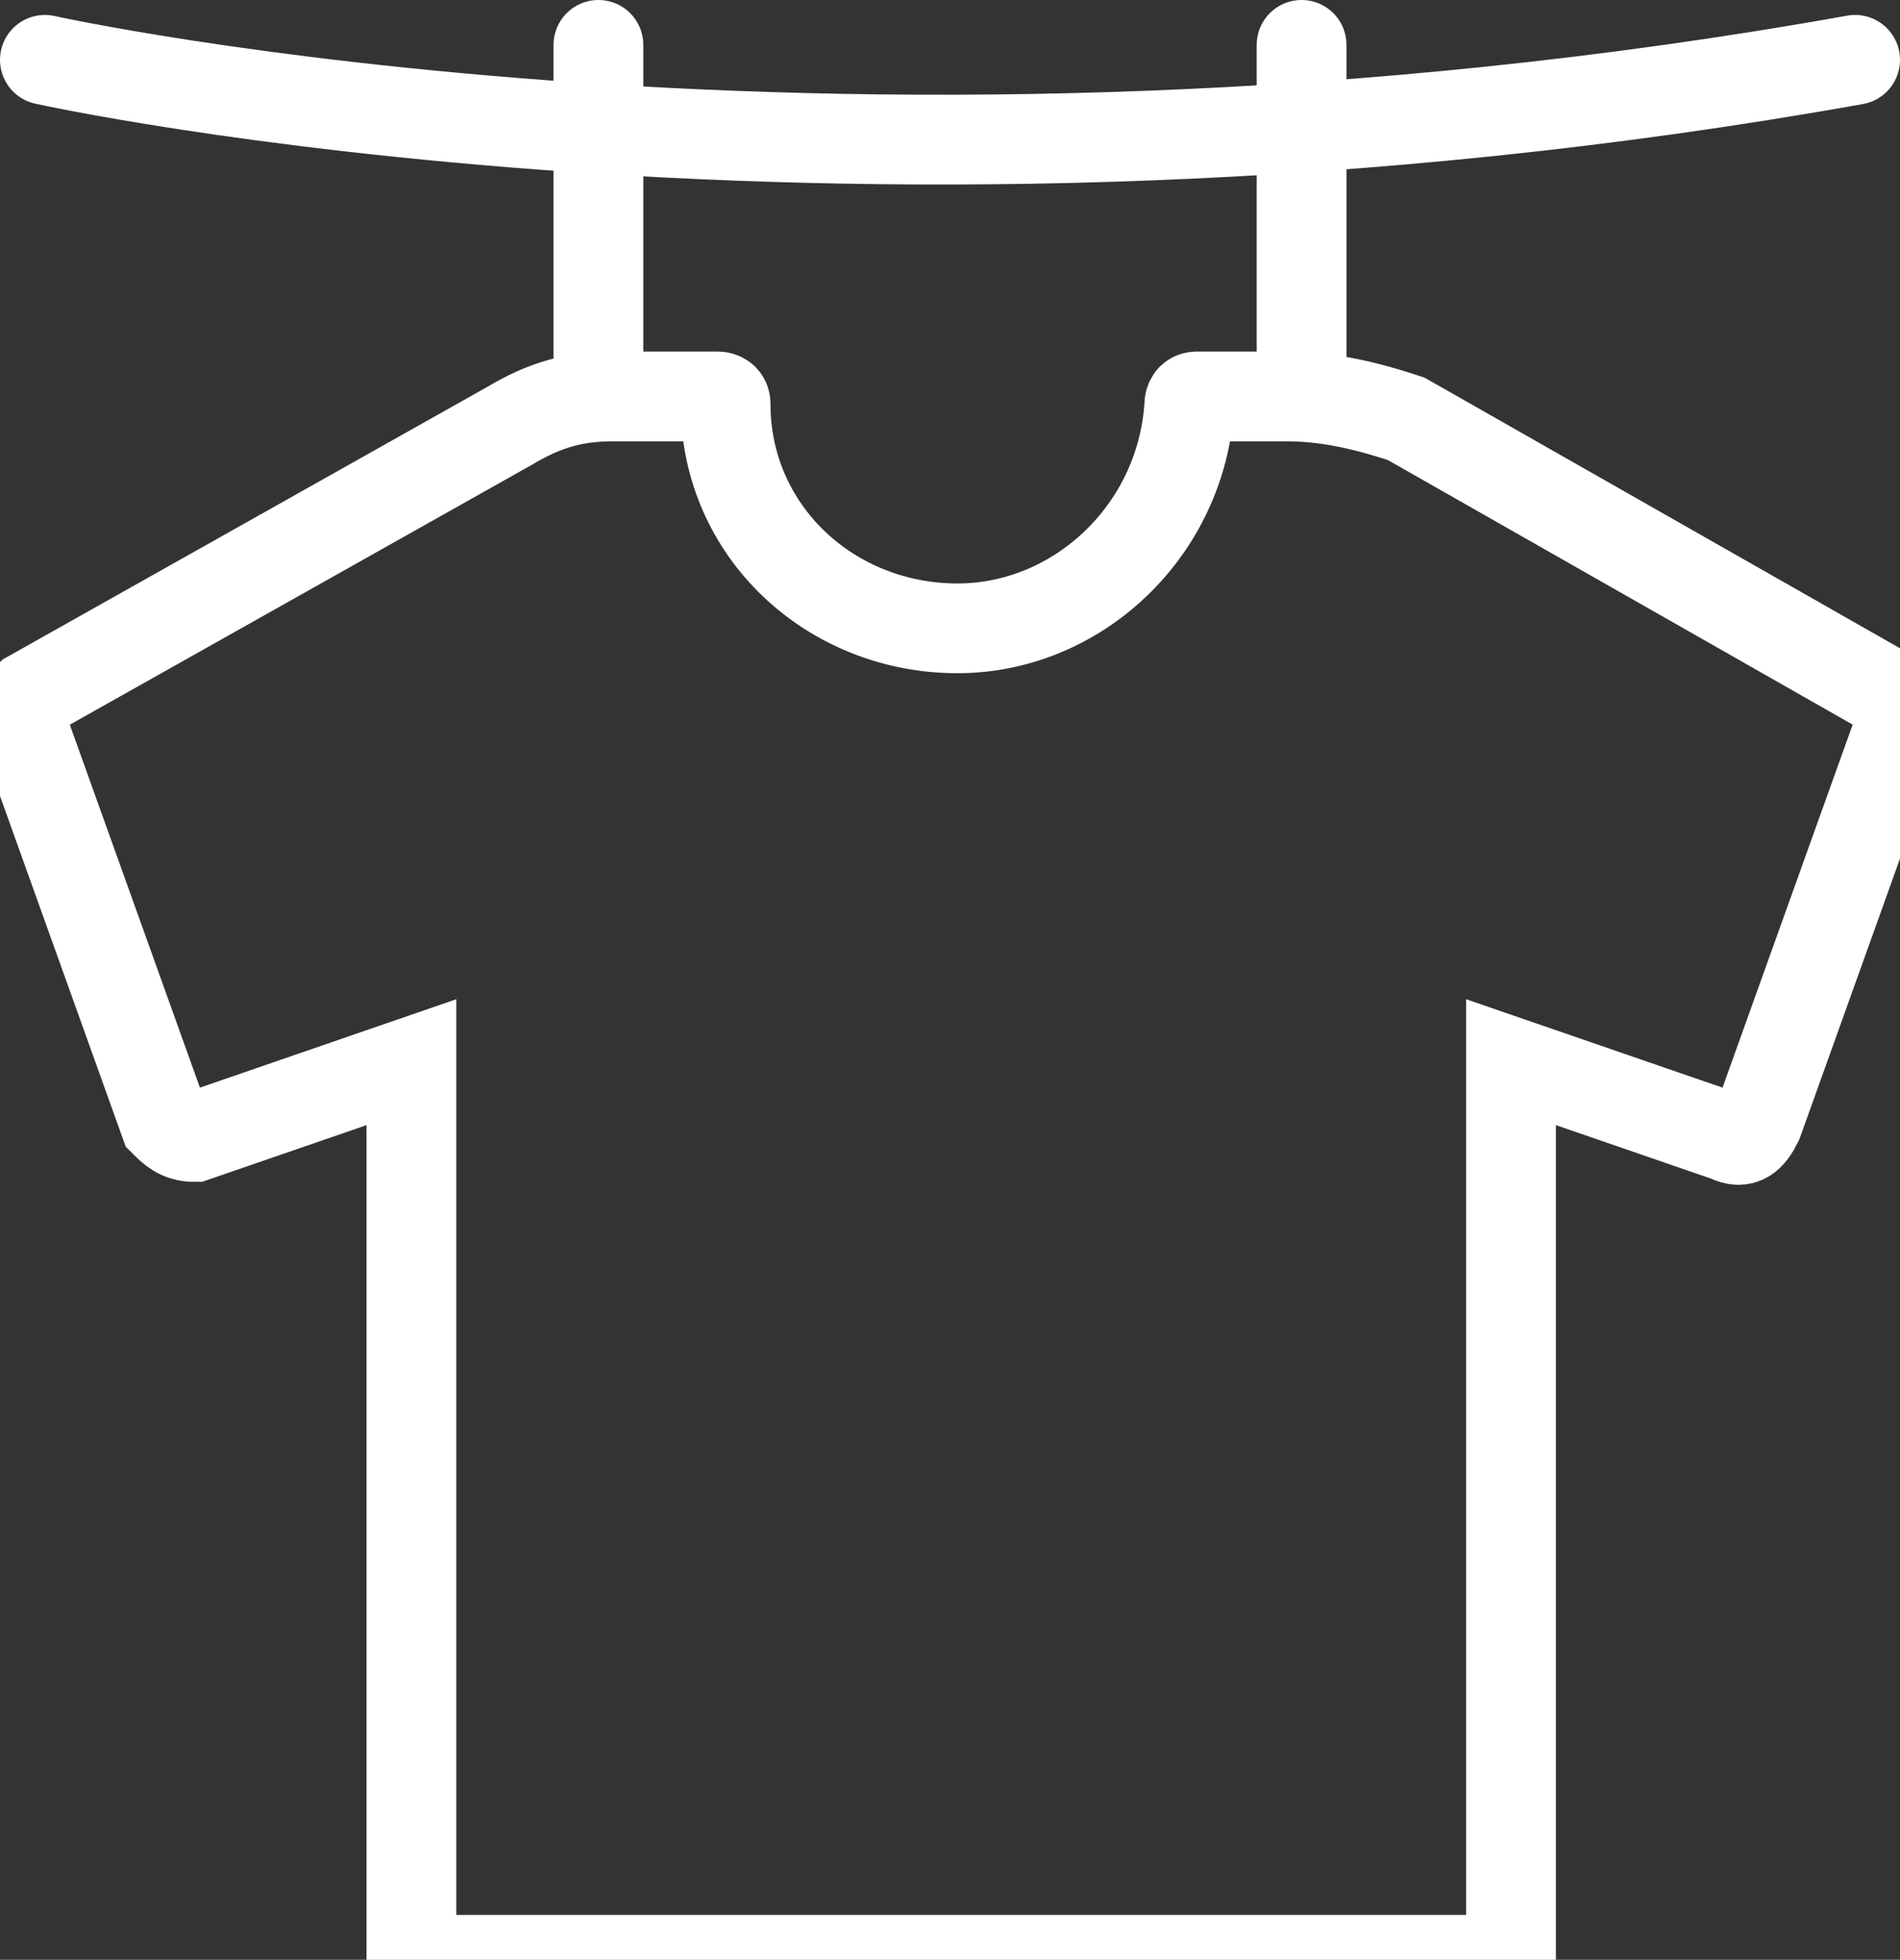
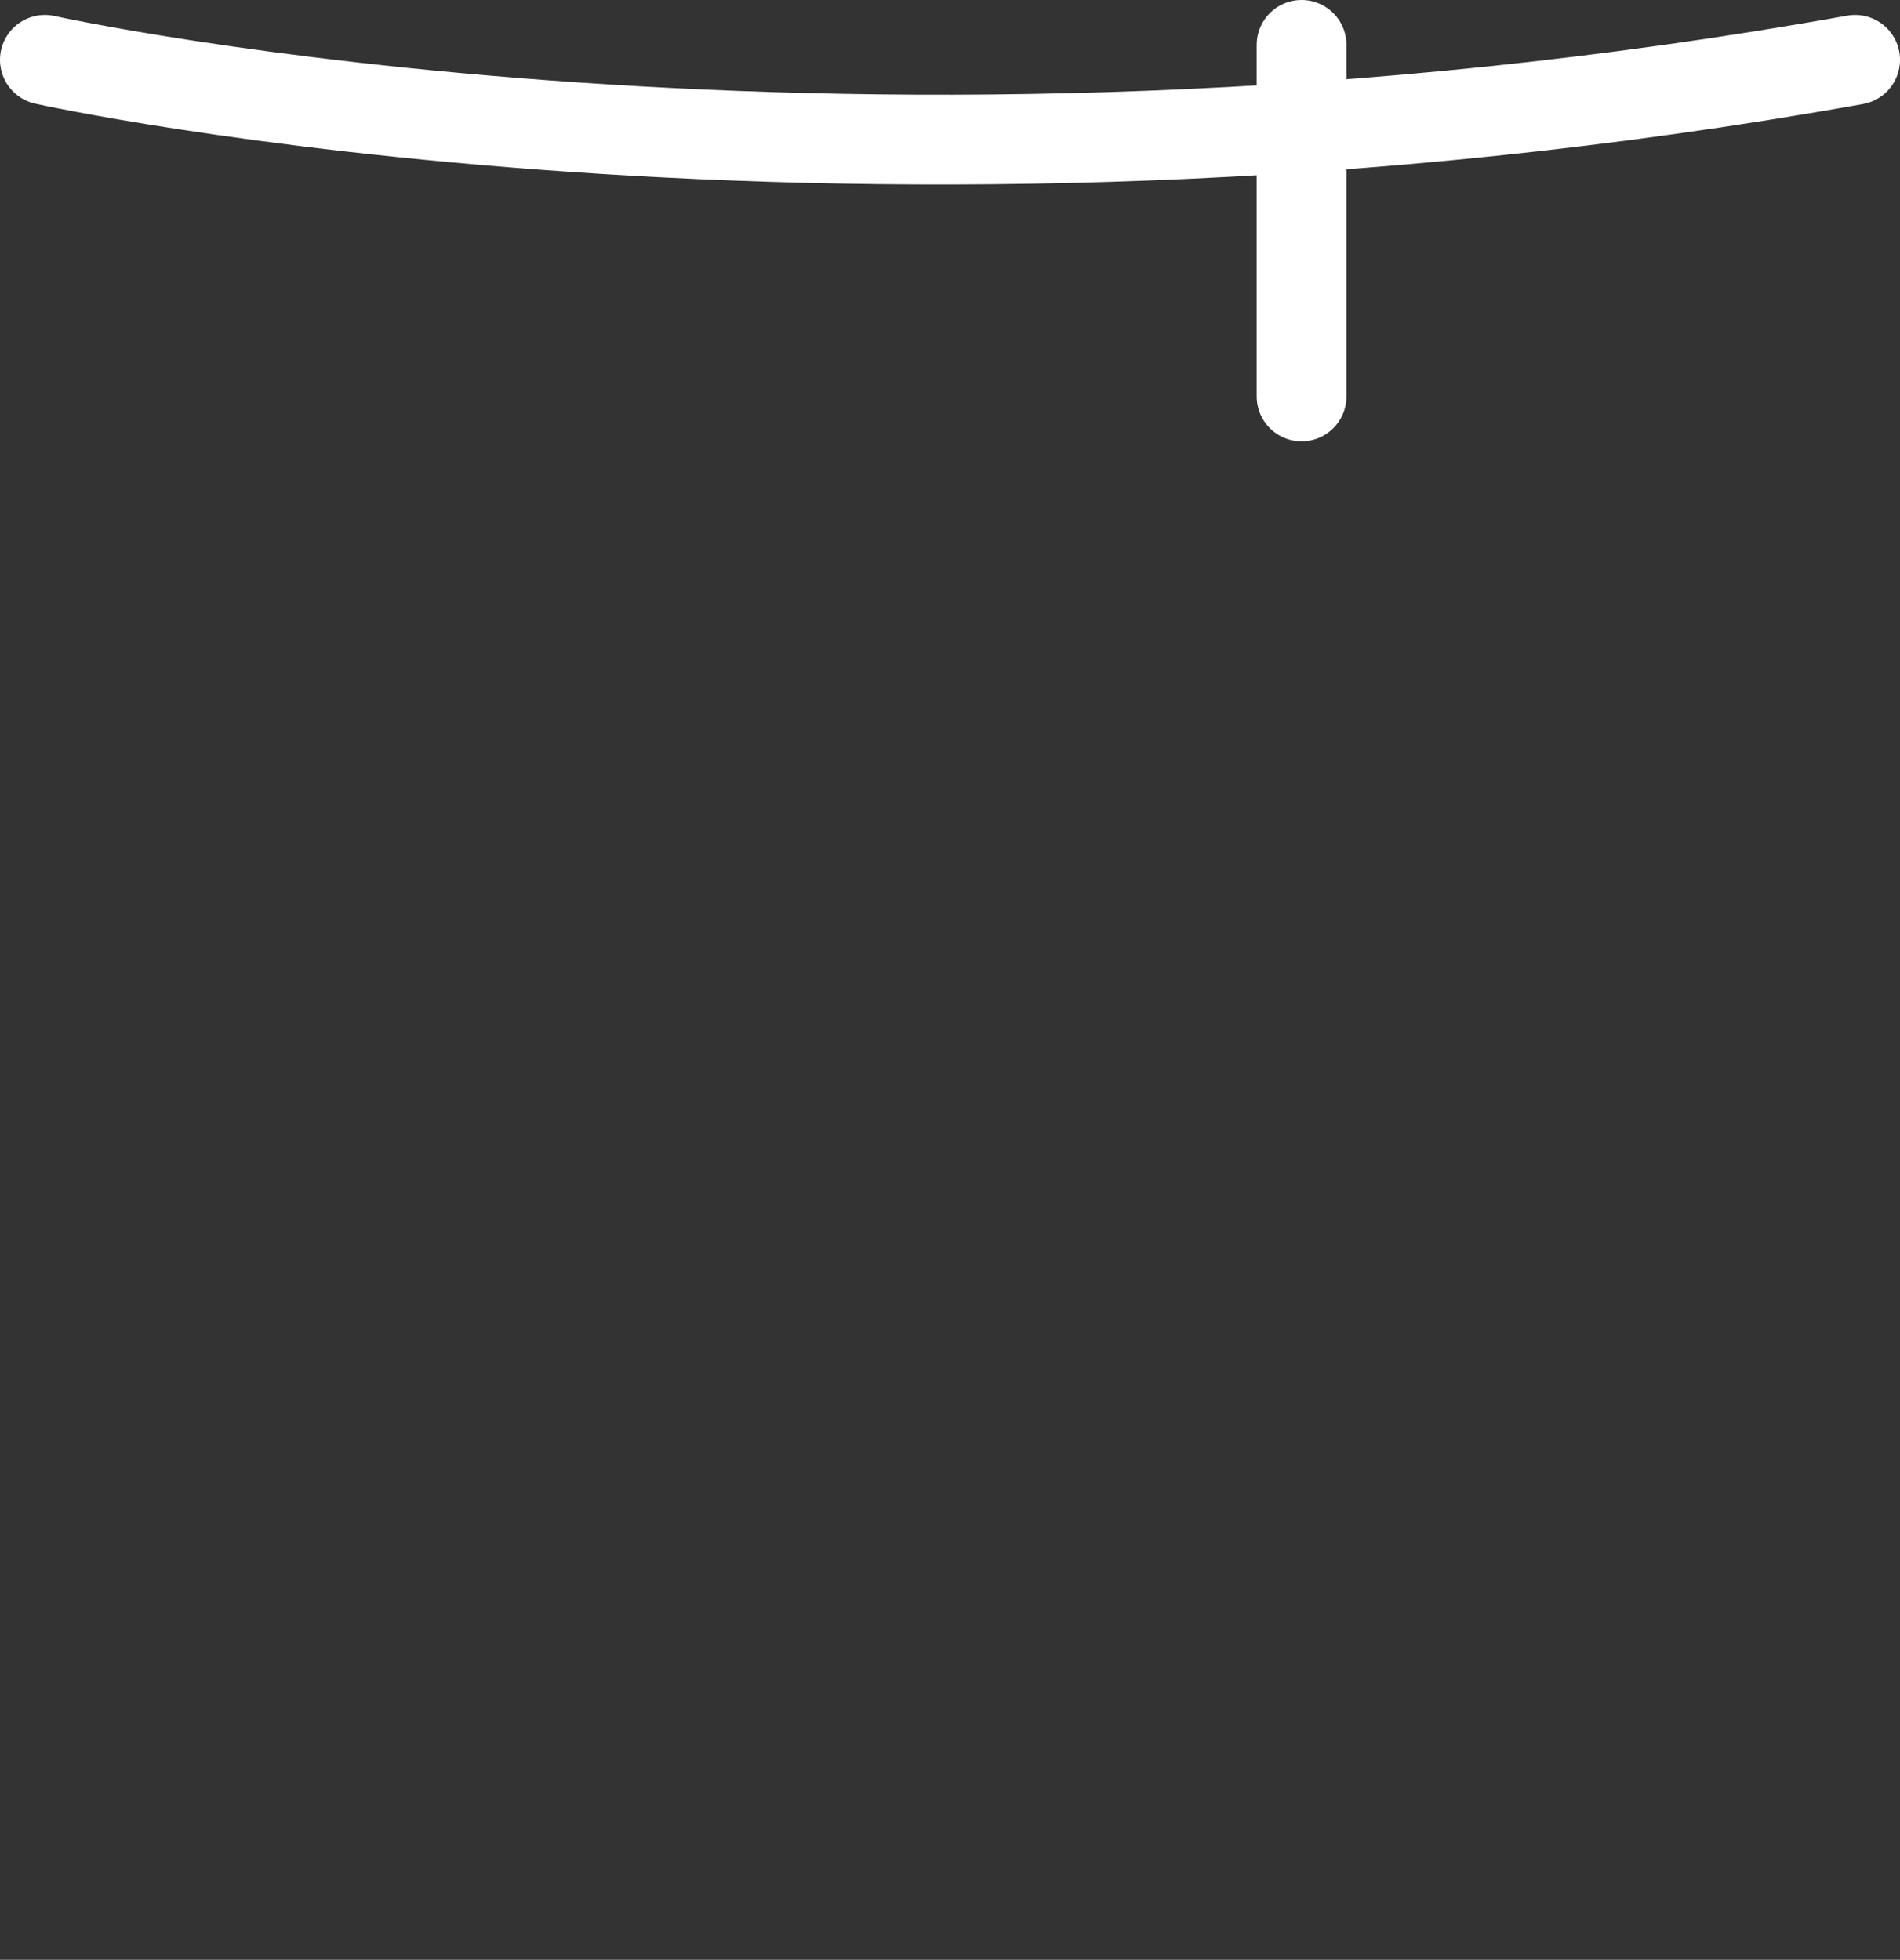
<svg xmlns="http://www.w3.org/2000/svg" version="1.1" x="0px" y="0px" viewBox="0 0 25.4 26.2" style="enable-background:new 0 0 25.4 26.2;" xml:space="preserve">
  <rect x="0" y="0" width="25.4" height="26.2" fill="#333333" stroke="none" />
  <style type="text/css">
	.st0{display:none;}
	.st1{display:inline;}
	.st2{opacity:0.2;}
	.st3{fill-rule:evenodd;clip-rule:evenodd;fill:#D3E0E5;}
	.st4{opacity:0.3;}
	.st5{fill-rule:evenodd;clip-rule:evenodd;fill:#FF0000;}
	.st6{fill:#FFFFFF;stroke:#231815;stroke-miterlimit:10;}
	.st7{fill:#E5E5E5;}
	.st8{fill:#0059AB;}
	.st9{opacity:0.9;fill:#0059A7;}
	.st10{fill:none;stroke:#FFFFFF;stroke-width:0.25;stroke-miterlimit:10;}
	.st11{fill:none;stroke:#FFFFFF;stroke-width:0.7;stroke-linecap:round;stroke-miterlimit:10;}
	.st12{fill:none;stroke:#FFFFFF;stroke-width:0.7;stroke-miterlimit:10;}
	.st13{fill:none;stroke:#FFFFFF;stroke-width:0.7;stroke-miterlimit:10;stroke-dasharray:1.452,0.968;}
	.st14{fill:#333333;stroke:#FFFFFF;stroke-width:0.7;stroke-miterlimit:10;}
	.st15{fill:#FFFFFF;}
	.st16{fill:url(#SVGID_1_);stroke:#333333;stroke-width:0.559;stroke-miterlimit:10;}
	.st17{fill:#BBC6DA;}
	.st18{fill:none;stroke:#BBC6DA;stroke-width:2.281;stroke-linecap:round;stroke-linejoin:round;stroke-miterlimit:22.926;}
	.st19{fill:none;stroke:#BBC7DA;stroke-width:1.867;stroke-linecap:round;stroke-miterlimit:10;}
	.st20{fill:none;stroke:#BBC6DA;stroke-width:1.761;stroke-miterlimit:10;}
	.st21{fill:none;stroke:#BBC6DA;stroke-width:1.761;stroke-linecap:round;stroke-miterlimit:10;}
	.st22{fill:none;stroke:#BBC6DA;stroke-width:1.768;stroke-miterlimit:22.926;}
	.st23{clip-path:url(#SVGID_00000084491363789736050100000012845096430797335217_);}
	.st24{fill:none;stroke:#BBC6DA;stroke-width:1.669;stroke-miterlimit:10;}
	.st25{fill:none;stroke:#BBC6DA;stroke-width:1.669;stroke-linecap:round;stroke-miterlimit:10;}
	.st26{fill:#B8C4D6;}
	.st27{clip-path:url(#SVGID_00000097502609212709396130000004027001553700408976_);fill:#666666;}
	.st28{fill:none;stroke:#BBC6DA;stroke-width:1.602;stroke-miterlimit:10;}
	.st29{fill:none;stroke:#BBC6DA;stroke-width:1.5;stroke-miterlimit:10;}
	.st30{fill:#C34544;}
	.st31{fill:#6F7C8E;}
	.st32{fill:url(#SVGID_00000145021579942786999590000003893868978524957594_);}
	.st33{fill:#DBDEE2;}
	.st34{fill:none;stroke:#231815;stroke-width:1.779;stroke-linecap:round;stroke-linejoin:round;stroke-miterlimit:22.926;}
	.st35{fill:none;stroke:#231815;stroke-width:1.779;stroke-miterlimit:22.926;}
	.st36{fill:#389ED9;}
	.st37{fill:none;}
	.st38{fill:none;stroke:#389ED9;stroke-width:1.673;stroke-linecap:round;stroke-miterlimit:10;}
	.st39{fill:none;stroke:#BBC6DA;stroke-width:2.011;stroke-linecap:round;stroke-linejoin:round;stroke-miterlimit:22.926;}
	.st40{fill:none;stroke:#BBC6DA;stroke-width:2.191;stroke-linecap:round;stroke-linejoin:round;stroke-miterlimit:22.926;}
	.st41{fill:#1D99FF;}
	.st42{fill:none;stroke:#1D99FF;stroke-width:2.281;stroke-linecap:round;stroke-linejoin:round;stroke-miterlimit:22.926;}
	.st43{fill:none;stroke:#BBC6DA;stroke-width:1.824;stroke-linecap:round;stroke-miterlimit:10;}
	.st44{fill:none;stroke:#BBC6DA;stroke-width:1.824;stroke-miterlimit:10;}
	.st45{fill:none;stroke:#BBC6DA;stroke-width:2;stroke-linecap:round;stroke-miterlimit:10;}
	.st46{fill:none;stroke:#BBC6DA;stroke-width:2;stroke-miterlimit:10;}
	.st47{fill:url(#Rectangle-39_00000076583470659855490510000009987140949971640473_);}
	.st48{fill:url(#Rectangle-40_00000085955734118283388220000017470074299176283815_);}
	.st49{fill:none;stroke:#B2BACF;stroke-width:0.767;}
	.st50{fill:url(#Rectangle-40_00000025416799308481624830000016472724321225534373_);}
	.st51{fill:url(#Rectangle-40_00000098917202913187847070000016387805548286665859_);}
	.st52{fill:#FFFFFF;stroke:#768197;stroke-width:1.535;}
	.st53{fill:#707E91;}
	.st54{fill:url(#Oval_00000088844845607573828290000017887109910160706219_);stroke:#707E91;stroke-width:2;}
	.st55{fill:none;stroke:#707E91;stroke-width:2;}
	.st56{fill:#FFFFFF;stroke:#707E91;stroke-width:2;}
	.st57{fill:url(#Rectangle-44_00000042003767226964508530000005974312165950833844_);}
	.st58{fill:none;stroke:#707E91;stroke-width:1.61;}
	.st59{opacity:0.1;fill:none;stroke:#707E91;stroke-width:1.61;enable-background:new    ;}
	.st60{fill:#FFFFFF;stroke:#707E91;stroke-width:1.61;}
	.st61{fill:#748199;}
	.st62{fill:url(#Rectangle-19_00000108296163978452992950000012797795292907127428_);}
	.st63{fill:#0264B1;}
	.st64{fill:none;stroke:#0264B1;stroke-width:1.5;stroke-miterlimit:10;}
	.st65{fill:url(#SVGID_00000119116140061643071420000013617556660096121738_);}
	.st66{fill:url(#SVGID_00000160171126933398738920000012649644118643999930_);}
	.st67{fill:#3396FD;}
	.st68{fill:#268CFD;}
	.st69{clip-path:url(#SVGID_00000034769390271132984050000002324102006727353734_);fill:#DFE2E7;}
	.st70{clip-path:url(#SVGID_00000034769390271132984050000002324102006727353734_);fill:#E0E3E8;}
	.st71{clip-path:url(#SVGID_00000034769390271132984050000002324102006727353734_);fill:#E1E4E9;}
	.st72{clip-path:url(#SVGID_00000034769390271132984050000002324102006727353734_);fill:#E2E5E9;}
	.st73{clip-path:url(#SVGID_00000034769390271132984050000002324102006727353734_);fill:#E3E6EA;}
	.st74{clip-path:url(#SVGID_00000034769390271132984050000002324102006727353734_);fill:#E4E7EB;}
	.st75{clip-path:url(#SVGID_00000034769390271132984050000002324102006727353734_);fill:#E5E8EC;}
	.st76{clip-path:url(#SVGID_00000034769390271132984050000002324102006727353734_);fill:#E6E9ED;}
	.st77{clip-path:url(#SVGID_00000034769390271132984050000002324102006727353734_);fill:#E7EAED;}
	.st78{clip-path:url(#SVGID_00000034769390271132984050000002324102006727353734_);fill:#E8EBEE;}
	.st79{clip-path:url(#SVGID_00000034769390271132984050000002324102006727353734_);fill:#EAEBEF;}
	.st80{clip-path:url(#SVGID_00000034769390271132984050000002324102006727353734_);fill:#EBECF0;}
	.st81{clip-path:url(#SVGID_00000034769390271132984050000002324102006727353734_);fill:#ECEDF0;}
	.st82{clip-path:url(#SVGID_00000034769390271132984050000002324102006727353734_);fill:#EDEEF1;}
	.st83{clip-path:url(#SVGID_00000034769390271132984050000002324102006727353734_);fill:#EEEFF2;}
	.st84{clip-path:url(#SVGID_00000034769390271132984050000002324102006727353734_);fill:#EFF0F3;}
	.st85{clip-path:url(#SVGID_00000034769390271132984050000002324102006727353734_);fill:#F0F1F4;}
	.st86{clip-path:url(#SVGID_00000034769390271132984050000002324102006727353734_);fill:#F1F2F4;}
	.st87{clip-path:url(#SVGID_00000034769390271132984050000002324102006727353734_);fill:#F2F3F5;}
	.st88{clip-path:url(#SVGID_00000034769390271132984050000002324102006727353734_);fill:#F3F4F6;}
	.st89{fill:#1296DB;}
	.st90{opacity:0.1;enable-background:new    ;}
	.st91{fill:#DEE3EA;stroke:#DEE3EA;stroke-width:0.574;stroke-miterlimit:10;}
	.st92{fill:#DEE3EA;stroke:#DEE3EA;stroke-width:0.658;stroke-miterlimit:10;}
	.st93{fill:#DEE3EA;}
	.st94{fill:none;stroke:#DEE3EA;stroke-width:1.868;stroke-miterlimit:10;}
	.st95{fill:none;stroke:#DEE3EA;stroke-width:1.868;stroke-linecap:round;stroke-miterlimit:10;}
	.st96{fill:#DEE3EA;stroke:#024CA5;stroke-width:0.623;stroke-miterlimit:10;}
	.st97{fill:#1D97FF;}
	.st98{fill:none;stroke:#1D97FF;stroke-width:1.209;stroke-miterlimit:10;}
	.st99{fill:#FFFFFF;stroke:#1D97FF;stroke-width:1.223;stroke-miterlimit:10;}
	.st100{fill:none;stroke:#1D97FF;stroke-width:1.63;stroke-miterlimit:10;}
	.st101{fill:none;stroke:#00A7E8;stroke-width:1.5;stroke-miterlimit:10;}
	.st102{fill:#02A7E9;stroke:#F6F7F9;stroke-width:0.5;stroke-miterlimit:10;}
	.st103{fill:#02A7E9;stroke:#F6F7F9;stroke-width:0.495;stroke-miterlimit:10;}
	.st104{fill:#02A7E9;stroke:#F6F7F9;stroke-width:0.492;stroke-miterlimit:10;}
	.st105{fill:#02A7E9;stroke:#F6F7F9;stroke-width:0.494;stroke-miterlimit:10;}
	.st106{fill:#02A7E9;stroke:#F6F7F9;stroke-width:0.492;stroke-miterlimit:10;}
	.st107{fill:#02A7E9;}
	.st108{fill:#02A7E9;stroke:#F6F7F9;stroke-miterlimit:10;}
	.st109{fill:#02A7E9;stroke:#F6F7F9;stroke-width:0.471;stroke-miterlimit:10;}
	.st110{fill:#02A7E9;stroke:#F6F7F9;stroke-width:0.47;stroke-miterlimit:10;}
	.st111{fill:#02A7E9;stroke:#F6F7F9;stroke-width:0.449;stroke-miterlimit:10;}
	.st112{fill:#02A7E9;stroke:#02A7E9;stroke-width:0.912;stroke-miterlimit:10;}
	.st113{fill:#02A7E9;stroke:#02A7E9;stroke-width:0.456;stroke-miterlimit:10;}
	.st114{fill:#02A7E9;stroke:#F6F7F9;stroke-width:1.018;stroke-miterlimit:10;}
	.st115{fill:#02A7E9;stroke:#F6F7F9;stroke-width:0.964;stroke-miterlimit:10;}
	.st116{fill:#00A7E8;}
	.st117{fill:#02A7E9;stroke:#FFFFFF;stroke-width:0.5;stroke-miterlimit:10;}
	.st118{fill:none;stroke:#02A7E9;stroke-width:1.7;stroke-linecap:round;stroke-miterlimit:10;}
	.st119{fill:#F6F7F9;}
	.st120{fill:none;stroke:#02A7E9;stroke-width:1.373;stroke-linecap:round;stroke-miterlimit:10;}
	.st121{fill:none;stroke:#02A7E9;stroke-width:1.307;stroke-linecap:round;stroke-miterlimit:10;}
	.st122{fill:#02A7E9;stroke:#F6F7F9;stroke-width:0.75;stroke-miterlimit:10;}
	.st123{fill:none;stroke:#0059A9;stroke-width:2.459;stroke-miterlimit:10;}
	.st124{fill:none;stroke:#0059A9;stroke-width:1.844;stroke-miterlimit:10;}
	.st125{fill:none;stroke:#0059A9;stroke-width:1.844;stroke-linecap:round;stroke-linejoin:round;stroke-miterlimit:10;}
	.st126{fill:none;stroke:#009FE8;stroke-width:1.844;stroke-miterlimit:10;}
	.st127{fill:none;stroke:#009FE8;stroke-width:1.844;stroke-linecap:round;stroke-linejoin:round;stroke-miterlimit:10;}
	.st128{fill:#009FE8;}
	.st129{fill:#0059A9;}
	.st130{fill:none;stroke:#08559D;stroke-width:1.721;stroke-linecap:round;stroke-linejoin:round;stroke-miterlimit:10;}
	.st131{fill:#FFFFFF;stroke:#009FE8;stroke-width:1.844;stroke-miterlimit:10;}
	.st132{fill:none;stroke:#08559D;stroke-width:1.844;stroke-miterlimit:10;}
	.st133{fill:none;stroke:#08559D;stroke-width:1.844;stroke-miterlimit:9.999;}
	.st134{fill:none;stroke:#08559D;stroke-width:1.844;stroke-linecap:round;stroke-miterlimit:10;}
	.st135{fill:none;stroke:#009FE8;stroke-width:1.844;stroke-linecap:round;stroke-miterlimit:10;}
	.st136{fill:#FFFFFF;stroke:#009FE8;stroke-width:1.844;stroke-linecap:round;stroke-miterlimit:10;}
	.st137{fill:none;stroke:#00A7E8;stroke-width:1.442;stroke-linecap:round;stroke-miterlimit:10;}
	.st138{fill:#FFFFFF;stroke:#00A7E8;stroke-width:1.442;stroke-linecap:round;stroke-miterlimit:10;}
	.st139{fill:none;stroke:#00A7E8;stroke-width:1.5;stroke-miterlimit:9.999;}
	.st140{fill:none;stroke:#00A7E8;stroke-width:1.5;stroke-linecap:round;stroke-miterlimit:10;}
	.st141{fill:#00A7E8;stroke:#F6F7F9;stroke-width:0.75;stroke-miterlimit:10;}
	.st142{fill:#00A7E8;stroke:#F6F7F9;stroke-width:0.5;stroke-miterlimit:10;}
	.st143{fill:none;stroke:#00A7E8;stroke-width:1.7;stroke-miterlimit:10;}
	.st144{fill:#ED70A3;}
	.st145{fill:none;stroke:#009FE8;stroke-width:2.345;stroke-miterlimit:10;}
	.st146{fill:none;stroke:#0059A9;stroke-width:2.345;stroke-linecap:round;stroke-miterlimit:10;}
	.st147{fill:none;stroke:#009FE8;stroke-width:2.459;stroke-miterlimit:10;}
	.st148{fill:none;stroke:#BBC6DA;stroke-width:0.4;stroke-linecap:round;stroke-miterlimit:10;}
	.st149{fill:none;stroke:#BBC6DA;stroke-width:0.2;stroke-linecap:round;stroke-miterlimit:10;}
	.st150{fill:none;stroke:#BBC6DA;stroke-width:0.3;stroke-linecap:round;stroke-miterlimit:10;}
	.st151{fill:none;stroke:#BBC6DA;stroke-width:0.355;stroke-linecap:round;stroke-miterlimit:10;}
	.st152{fill:none;stroke:#BBC6DA;stroke-width:0.3;stroke-linecap:round;stroke-linejoin:round;stroke-miterlimit:10;}
	.st153{fill:none;stroke:#BBC6DA;stroke-width:0.371;stroke-linecap:round;stroke-miterlimit:10;}
	.st154{fill:none;stroke:#333333;stroke-width:1.5;stroke-miterlimit:10;}
	.st155{fill:none;stroke:#333333;stroke-width:1.5;stroke-linecap:round;stroke-miterlimit:10;}
	.st156{fill:none;stroke:#333333;stroke-width:1.161;stroke-linecap:round;stroke-miterlimit:10;}
	.st157{fill:none;stroke:#333333;stroke-width:1.161;stroke-miterlimit:10;}
	.st158{fill:none;stroke:#333333;stroke-width:1.354;stroke-miterlimit:10;}
	.st159{fill:none;stroke:#333333;stroke-width:1.3;stroke-miterlimit:10;}
	.st160{fill:none;stroke:#333333;stroke-width:1.3;stroke-linecap:round;stroke-miterlimit:10;}
	.st161{fill:none;stroke:#333333;stroke-width:1.2;stroke-miterlimit:10;}
	.st162{fill:none;stroke:#333333;stroke-width:1.208;stroke-miterlimit:10;}
	.st163{fill:none;stroke:#333333;stroke-width:1.2;stroke-linecap:round;stroke-miterlimit:10;}
	.st164{fill:none;stroke:#333333;stroke-width:1.3;stroke-miterlimit:10;}
	.st165{fill:none;stroke:#333333;stroke-width:1.3;stroke-linecap:round;stroke-miterlimit:10;}
	.st166{fill:none;stroke:#333333;stroke-miterlimit:10;}
	.st167{fill:none;stroke:#333333;stroke-width:2;stroke-miterlimit:10;stroke-dasharray:2.947;}
	.st168{fill:none;stroke:#333333;stroke-width:1.091;stroke-linecap:round;stroke-miterlimit:10;}
	.st169{fill:none;stroke:#333333;stroke-width:0.8;stroke-linecap:round;stroke-miterlimit:10;}
	.st170{fill:none;stroke:#333333;stroke-width:1.031;stroke-miterlimit:10;}
	.st171{fill:url(#SVGID_00000174597148770605488680000004949093848696057508_);}
	.st172{fill:url(#SVGID_00000145025210789034409610000008675796044295360158_);}
	.st173{fill:url(#SVGID_00000160894471442437594640000010602520398907643546_);}
	.st174{fill:url(#SVGID_00000147927568179399752910000001702486567547084458_);}
	.st175{fill:url(#SVGID_00000157290596956275319230000012851353373387758992_);}
	.st176{fill:url(#SVGID_00000060008067453980351440000003121234882681838976_);}
	.st177{fill:url(#SVGID_00000024699282692035708010000017140672977804254384_);}
	.st178{fill:url(#SVGID_00000154396580423077144450000013142839484152244665_);}
	.st179{fill:url(#SVGID_00000062168866726089977520000008369190012700312252_);}
	.st180{fill:url(#SVGID_00000091728444579970326070000010470393006622899346_);}
	.st181{fill:url(#SVGID_00000144327617595848948630000010766191775696694457_);}
	.st182{fill:#94999D;}
	.st183{fill:#CEDBED;}
	.st184{fill:#C68031;}
	.st185{fill:#808589;}
	.st186{fill:#C1C3C3;}
	.st187{clip-path:url(#SVGID_00000173843386617333924190000012701517916341717395_);fill:#C68031;}
	.st188{clip-path:url(#SVGID_00000173843386617333924190000012701517916341717395_);fill:#333E48;}
	.st189{fill:#B5B7B7;}
	.st190{fill:#0071BE;}
	.st191{clip-path:url(#SVGID_00000048498238176796268560000006804664447476666033_);}
	.st192{clip-path:url(#SVGID_00000048498238176796268560000006804664447476666033_);fill:#333E48;}
	.st193{fill:#658BEC;}
	.st194{fill:#FFA819;}
	.st195{fill:#E2C380;}
	.st196{fill:#FF5959;}
	.st197{fill:#EC8080;}
	.st198{clip-path:url(#SVGID_00000003791580632270333730000011471735667189810048_);fill:#C1C3C3;}
	.st199{clip-path:url(#SVGID_00000003791580632270333730000011471735667189810048_);fill:#222323;}
	.st200{fill:#333E48;}
	.st201{fill:#FFAC19;}
	.st202{fill:#959A9E;}
	.st203{fill:#989DA1;}
	.st204{fill:#C5C7C7;}
	.st205{fill:#0071C2;}
	.st206{clip-path:url(#SVGID_00000049201678234248104740000015608485487299111341_);fill:#333E48;}
	.st207{clip-path:url(#SVGID_00000049201678234248104740000015608485487299111341_);fill:#00A7D7;}
	.st208{fill:none;stroke:#FF5959;stroke-width:1.008;stroke-miterlimit:10;}
	.st209{fill:none;stroke:#FF5959;stroke-width:1.513;stroke-miterlimit:10;}
	.st210{fill:#3693D4;}
	.st211{fill:none;stroke:#FF5959;stroke-width:0.504;stroke-miterlimit:10;}
	.st212{fill:none;stroke:#FFAC19;stroke-width:1.008;stroke-miterlimit:10;}
	.st213{fill:#00948C;}
	.st214{fill:#C7C9C9;}
	.st215{fill:#9A9FA3;}
	.st216{fill:#FFAE19;}
	.st217{fill:#E8C980;}
	.st218{clip-path:url(#SVGID_00000111912677113225606940000009617255045554952107_);fill:#FFAE19;}
	.st219{clip-path:url(#SVGID_00000111912677113225606940000009617255045554952107_);fill:#333E48;}
	.st220{fill:#218049;}
	.st221{clip-path:url(#SVGID_00000183238051681518872730000007015508939309157301_);fill:#00A368;}
	.st222{clip-path:url(#SVGID_00000183238051681518872730000007015508939309157301_);fill:#333E48;}
	.st223{clip-path:url(#SVGID_00000137831024322679119590000010565072378571007112_);fill:#B5B7B7;}
	.st224{clip-path:url(#SVGID_00000137831024322679119590000010565072378571007112_);fill:#E8C980;}
	.st225{fill:#0071C4;}
	.st226{clip-path:url(#SVGID_00000177443075277050448760000005032383319843786160_);fill:#00A9D9;}
	.st227{clip-path:url(#SVGID_00000177443075277050448760000005032383319843786160_);fill:#333E48;}
	.st228{fill:#00A368;}
	.st229{fill:#00A9D9;}
	.st230{fill:#303F5B;}
	.st231{fill:#B9C8F1;}
	.st232{clip-path:url(#SVGID_00000124140279317618356860000014952936627603500702_);}
	.st233{clip-path:url(#SVGID_00000077302041201651113050000008180102327292073382_);}
	.st234{fill:#FFC454;}
	.st235{fill:#E35564;}
	.st236{fill:#D04453;}
	.st237{clip-path:url(#SVGID_00000093868035831329373530000007667521897226454175_);fill:#4FB8DF;}
	.st238{clip-path:url(#SVGID_00000093868035831329373530000007667521897226454175_);fill:#434A54;}
	.st239{clip-path:url(#SVGID_00000093868035831329373530000007667521897226454175_);fill:#C2C7CF;}
	.st240{clip-path:url(#SVGID_00000093868035831329373530000007667521897226454175_);fill:#656D78;}
	.st241{fill:#656D78;}
	.st242{fill:#ECB142;}
	.st243{clip-path:url(#SVGID_00000082364894157023043290000000100369623860579007_);fill:#1A7FB6;}
	.st244{fill:#80BCE5;}
	.st245{fill:#4291C5;}
	.st246{fill:#EFBE5D;}
	.st247{fill:#FFA703;}
	.st248{clip-path:url(#SVGID_00000080925729370201659220000005325259331664758165_);fill:#C8E3ED;}
	.st249{clip-path:url(#SVGID_00000080925729370201659220000005325259331664758165_);fill:#4291C5;}
	.st250{clip-path:url(#SVGID_00000080925729370201659220000005325259331664758165_);fill:#1A7FB6;}
	.st251{clip-path:url(#SVGID_00000080925729370201659220000005325259331664758165_);fill:#2D416C;}
	.st252{fill:#1A7FB6;}
	.st253{fill:#2D416C;}
	.st254{clip-path:url(#SVGID_00000113328855385323741940000010051859546930792369_);}
	.st255{fill:#0071C7;}
	.st256{fill:#FFB119;}
	.st257{fill:#7CD8A1;}
	.st258{fill:#9DA2A6;}
	.st259{clip-path:url(#SVGID_00000052822735758703875340000008541035547529565114_);fill:#00ACDC;}
	.st260{clip-path:url(#SVGID_00000052822735758703875340000008541035547529565114_);fill:#218049;}
	.st261{fill:#00A668;}
	.st262{fill:none;stroke:#333333;stroke-width:1.254;stroke-miterlimit:10;}
	.st263{fill:none;stroke:#333333;stroke-width:1.003;stroke-miterlimit:10;}
	.st264{fill:none;stroke:#333333;stroke-width:0.928;stroke-miterlimit:10;}
	.st265{fill:none;stroke:#333333;stroke-width:1.088;stroke-miterlimit:10;}
	.st266{fill:none;stroke:#009FE8;stroke-width:1.601;stroke-miterlimit:10;}
	.st267{fill:none;stroke:#009FE8;stroke-width:1.201;stroke-linecap:round;stroke-linejoin:round;stroke-miterlimit:10;}
	.st268{fill:none;stroke:#009FE8;stroke-width:0.801;stroke-linecap:round;stroke-linejoin:round;stroke-miterlimit:10;}
	.st269{fill:none;stroke:#333333;stroke-width:1.4;stroke-linecap:round;stroke-miterlimit:10;}
	.st270{fill:none;stroke:#333333;stroke-width:0.967;stroke-linecap:round;stroke-miterlimit:10;}
	.st271{fill:none;stroke:#333333;stroke-width:0.988;stroke-linecap:round;stroke-miterlimit:10;}
	.st272{fill:none;stroke:#333333;stroke-width:0.988;stroke-linecap:round;stroke-miterlimit:10;}
	.st273{fill:none;stroke:#333333;stroke-width:0.945;stroke-linecap:round;stroke-miterlimit:10;}
	.st274{fill:#333333;}
	.st275{fill:none;stroke:#333333;stroke-width:1.28;stroke-miterlimit:10;}
	.st276{fill:none;stroke:#333333;stroke-width:1.376;stroke-miterlimit:10;}
	.st277{fill:none;stroke:#333333;stroke-width:1.224;stroke-miterlimit:10;}
	.st278{fill:none;stroke:#333333;stroke-width:1.5;stroke-miterlimit:10;stroke-dasharray:2.522,1.681;}
	.st279{fill:none;stroke:#333333;stroke-width:0.75;stroke-miterlimit:10;}
	.st280{fill:none;stroke:#08559D;stroke-width:2.463;stroke-miterlimit:10;}
	.st281{fill:none;stroke:#08559D;stroke-width:1.23;stroke-linecap:round;stroke-miterlimit:10;}
	.st282{fill:none;stroke:#009FE8;stroke-width:1.23;stroke-linecap:round;stroke-miterlimit:10;}
	.st283{fill:none;stroke:#333333;stroke-width:1.347;stroke-miterlimit:10;}
	.st284{fill:none;stroke:#333333;stroke-width:1.115;stroke-miterlimit:10;}
	.st285{fill:none;stroke:#333333;stroke-linecap:round;stroke-miterlimit:10;}
	.st286{fill:none;stroke:#333333;stroke-width:1.031;stroke-miterlimit:10;}
	.st287{fill:none;stroke:#333333;stroke-width:0.955;stroke-miterlimit:10;}
	.st288{fill:none;stroke:#333333;stroke-width:1.158;stroke-linecap:round;stroke-miterlimit:10;}
	.st289{fill:none;stroke:#333333;stroke-width:0.731;stroke-miterlimit:10;}
	.st290{fill:none;stroke:#333333;stroke-width:1.424;stroke-linecap:round;stroke-miterlimit:10;}
	.st291{fill:none;stroke:#333333;stroke-width:1.08;stroke-linecap:round;stroke-miterlimit:10;}
	.st292{fill:none;stroke:#333333;stroke-width:1.144;stroke-linecap:round;stroke-miterlimit:10;}
	.st293{fill:none;stroke:#333333;stroke-width:0.933;stroke-linecap:round;stroke-miterlimit:10;}
	.st294{fill:none;stroke:#333333;stroke-width:1.07;stroke-miterlimit:10;}
	.st295{fill:none;stroke:#333333;stroke-width:0.82;stroke-linecap:round;stroke-miterlimit:10;}
	.st296{fill:none;stroke:#333333;stroke-width:1.245;stroke-linecap:round;stroke-miterlimit:10;}
	.st297{fill:none;stroke:#333333;stroke-width:0.856;stroke-miterlimit:10;}
	.st298{fill:none;stroke:#333333;stroke-width:0.793;stroke-miterlimit:10;}
	.st299{fill:none;stroke:#333333;stroke-width:0.82;stroke-linecap:round;stroke-miterlimit:10;}
	.st300{fill:none;stroke:#333333;stroke-width:0.784;stroke-linecap:round;stroke-miterlimit:10;}
	.st301{fill:none;stroke:#333333;stroke-width:0.566;stroke-miterlimit:10;}
	.st302{fill:none;stroke:#333333;stroke-width:0.585;stroke-linecap:round;stroke-miterlimit:10;}
	.st303{fill:none;stroke:#333333;stroke-width:0.56;stroke-linecap:round;stroke-miterlimit:10;}
	.st304{fill:none;stroke:#333333;stroke-width:1.182;stroke-linecap:round;stroke-miterlimit:10;}
	.st305{fill:none;stroke:#333333;stroke-width:0.996;stroke-linecap:round;stroke-miterlimit:10;}
	.st306{fill:none;stroke:#333333;stroke-width:0.896;stroke-linecap:round;stroke-miterlimit:10;}
	.st307{fill:none;stroke:#333333;stroke-width:1.245;stroke-miterlimit:10;}
	.st308{fill:none;stroke:#333333;stroke-width:0.774;stroke-miterlimit:10;}
	.st309{fill:none;stroke:#0059A8;stroke-width:2.409;stroke-miterlimit:10;}
	.st310{fill:#0059A8;}
	.st311{fill:#02A6E8;}
	.st312{fill:#0059A8;stroke:#FFFFFF;stroke-width:0.562;stroke-miterlimit:10;}
	.st313{fill:#02A6E8;stroke:#FFFFFF;stroke-width:0.562;stroke-miterlimit:10;}
	.st314{fill:#00A6E7;}
	.st315{fill:none;stroke:#00A6E7;stroke-width:1.432;stroke-miterlimit:10;}
	.st316{fill:#0059A8;stroke:#0059A8;stroke-width:0.716;stroke-miterlimit:10;}
	.st317{fill:none;stroke:#1D99FF;stroke-linecap:round;stroke-miterlimit:10;}
	.st318{fill:none;stroke:#1D99FF;stroke-width:1.68;stroke-linecap:round;stroke-miterlimit:10;}
	.st319{fill:none;stroke:#1D99FF;stroke-width:1.075;stroke-linecap:round;stroke-miterlimit:10;}
	.st320{fill:none;stroke:#1D99FF;stroke-miterlimit:10;}
	.st321{fill:none;stroke:#1D99FF;stroke-width:1.03;stroke-linecap:round;stroke-miterlimit:10;}
	.st322{fill:none;stroke:#1D99FF;stroke-width:1.03;stroke-miterlimit:10;}
	.st323{fill:none;stroke:#1D99FF;stroke-width:0.936;stroke-linecap:round;stroke-miterlimit:10;}
	.st324{fill:url(#SVGID_00000076591555089259505110000011720770398943505837_);}
	.st325{fill:url(#SVGID_00000166657673947079113920000011878220532876221844_);}
	.st326{fill:url(#SVGID_00000077308307807308289680000014629692687781470355_);}
	.st327{fill:url(#SVGID_00000148646687776113735170000001338872172319600539_);}
	.st328{fill:none;stroke:#333333;stroke-width:1.041;stroke-linecap:round;stroke-miterlimit:10;}
	.st329{fill:none;stroke:#333333;stroke-width:1.5;stroke-miterlimit:10;stroke-dasharray:1.673,1.673;}
	.st330{fill:none;stroke:#333333;stroke-width:1.25;stroke-linecap:round;stroke-miterlimit:10;}
	.st331{fill:none;stroke:#333333;stroke-width:1.075;stroke-linecap:round;stroke-miterlimit:10;}
	.st332{fill:none;stroke:#333333;stroke-width:1.336;stroke-linecap:round;stroke-miterlimit:10;}
	.st333{fill:none;stroke:#333333;stroke-width:1.169;stroke-linecap:round;stroke-miterlimit:10;}
	.st334{fill:none;stroke:#333333;stroke-width:1.099;stroke-linecap:round;stroke-miterlimit:10;}
	.st335{fill:#00A0E9;}
	.st336{fill:#009FE8;stroke:#009FE8;stroke-width:1.201;stroke-linecap:round;stroke-linejoin:round;stroke-miterlimit:10;}
	.st337{fill:none;stroke:#009FE8;stroke-width:2;stroke-linecap:round;stroke-miterlimit:10;}
	.st338{fill:#009FE8;stroke:#009FE8;stroke-width:2;stroke-linecap:round;stroke-miterlimit:10;}
	.st339{fill:none;stroke:#009FE8;stroke-width:1.201;stroke-miterlimit:10;}
	.st340{fill:none;stroke:#009FE8;stroke-width:0.4;stroke-miterlimit:10;}
	.st341{fill:none;stroke:#009FE8;stroke-width:0.801;stroke-miterlimit:10;}
	.st342{fill:url(#SVGID_00000098930816094864232750000012540105444722785422_);}
	.st343{fill:#3284FF;stroke:url(#SVGID_00000175322963865821839840000010551941554638510234_);stroke-width:0.12;}
	.st344{fill:url(#SVGID_00000121265841689496233020000009296212042822745521_);}
	.st345{fill:url(#SVGID_00000075864770234641916860000015748696173027106975_);}
	.st346{fill:url(#SVGID_00000085971447469132659280000012786862641715216570_);}
	.st347{fill:url(#SVGID_00000023258154878844768220000006622746307835698326_);}
	.st348{fill:url(#SVGID_00000098191643914484566950000018161599399699040183_);}
	.st349{fill:#073A93;}
	.st350{fill:url(#SVGID_00000022533372010658768090000010913459817903145361_);fill-opacity:0.6;}
	.st351{fill:url(#SVGID_00000178910372357605603660000000437659833548927872_);}
	.st352{fill:none;stroke:url(#SVGID_00000106839442887571981650000000795066115919438992_);stroke-width:0.12;}
	.st353{fill:#3284FF;fill-opacity:0.3;}
	
		.st354{fill:url(#SVGID_00000148653826211696244930000000553762273348140685_);stroke:url(#SVGID_00000122681363713375715000000002330944420313120156_);stroke-width:0.12;}
	.st355{fill:url(#SVGID_00000109736678139157400030000004238324379391593090_);}
	.st356{fill:url(#SVGID_00000044880304627965508050000011522663590175202959_);}
	.st357{fill:url(#SVGID_00000125560590342153909500000006827252837741787809_);}
	.st358{fill:url(#SVGID_00000125563807520251375960000002472220256434445484_);}
	.st359{fill:url(#SVGID_00000052089500140629906700000015656794336710877857_);}
	.st360{fill:url(#SVGID_00000131338428768185079920000011894944519794251690_);}
	.st361{fill:url(#SVGID_00000066503186167991595060000003324925772996116896_);}
	.st362{fill:url(#SVGID_00000017474361962532855330000017214616999695823238_);}
	
		.st363{fill:url(#SVGID_00000003102455488177741280000007905291301164637355_);stroke:url(#SVGID_00000002377169264964661200000004269732087982536893_);stroke-width:0.12;}
	.st364{fill:url(#SVGID_00000018958812069396367370000016358758880708692925_);}
	.st365{fill:url(#SVGID_00000141421025737735890190000001962474610170668174_);}
	.st366{fill:url(#SVGID_00000126289385822047571700000012549057950340255107_);}
	.st367{fill:url(#SVGID_00000106832062857091426030000014185432664568041625_);}
	.st368{fill:url(#SVGID_00000052817411109823045410000013533159237846951102_);}
	.st369{fill:url(#SVGID_00000105401670685860093720000015819450010765509262_);}
	.st370{fill:url(#SVGID_00000078042257559602072710000006173333865766783128_);}
	.st371{fill:url(#SVGID_00000183928261234194578280000003627775847933622168_);}
	
		.st372{fill:url(#SVGID_00000091700345033921638280000015416235194644630150_);stroke:url(#SVGID_00000088813706198914950780000011893969026045840274_);stroke-width:0.12;}
	.st373{fill:url(#SVGID_00000085933795446447188300000012087388832982345648_);}
	.st374{fill:url(#SVGID_00000092431627638185609420000010747660173883702687_);}
	.st375{fill:url(#SVGID_00000126302749986390295500000002946479421446588049_);}
	.st376{fill:url(#SVGID_00000162321204688928274360000010322544809901756073_);}
	.st377{fill:url(#SVGID_00000086682634777860717000000003924157531422613403_);}
	.st378{fill:url(#SVGID_00000097490091457905130210000002425023496195243671_);}
	.st379{fill:url(#SVGID_00000052090450302366623090000000431983974812106171_);}
	.st380{fill:url(#SVGID_00000114037356798983053660000002873836357316433853_);}
	.st381{fill:url(#SVGID_00000149371590668187738690000000894131114390842547_);}
	.st382{fill:url(#SVGID_00000047761905853337431560000017276210815425000111_);}
	.st383{fill:url(#SVGID_00000065045090075633315750000005758857089746345858_);}
	.st384{fill:url(#SVGID_00000071528096910423365060000012838366660271709824_);}
	.st385{fill:#3276FF;stroke:url(#SVGID_00000055684676608737566350000016201772765791199904_);stroke-width:0.12;}
	.st386{fill:url(#SVGID_00000175318282121686311680000011129829456722751118_);}
	.st387{fill:url(#SVGID_00000091696943009159889840000011327760625208885946_);}
	.st388{fill:url(#SVGID_00000098199729471519867180000017732899090673275057_);}
	.st389{fill:url(#SVGID_00000157291602950298421740000017232676171015889834_);}
	.st390{fill:none;stroke:url(#SVGID_00000165192284788410563930000001059173821724337567_);stroke-width:0.12;}
	.st391{fill:url(#SVGID_00000057115035793649879300000011261737621357997730_);}
	.st392{fill:none;stroke:url(#SVGID_00000107568534024952816960000015649081745514457480_);stroke-width:0.12;}
	.st393{fill:url(#SVGID_00000122691510226181878870000009891765420744912787_);}
	
		.st394{fill:url(#SVGID_00000010999141386598134110000000094919931806867585_);stroke:url(#SVGID_00000104696640595521905190000017363736758462011549_);stroke-width:0.12;}
	.st395{fill:none;stroke:#009FE8;stroke-width:1.257;stroke-miterlimit:10;}
	.st396{fill:none;stroke:#FFFFFF;stroke-width:0.801;stroke-linecap:round;stroke-miterlimit:10;}
	.st397{fill:none;stroke:#00A7E8;stroke-width:1.089;stroke-linecap:round;stroke-miterlimit:10;}
	.st398{fill:none;stroke:#FFFFFF;stroke-width:1.201;stroke-linecap:round;stroke-miterlimit:10;}
	.st399{fill:none;stroke:#00A7E8;stroke-width:1.201;stroke-linecap:round;stroke-miterlimit:10;}
	.st400{fill:none;stroke:#FFFFFF;stroke-width:0.801;stroke-miterlimit:10;}
	.st401{fill:none;stroke:#00A7E8;stroke-width:2.802;stroke-miterlimit:10;}
	.st402{fill:none;stroke:#00A7E8;stroke-width:1.601;stroke-miterlimit:10;}
	.st403{fill:none;stroke:#333333;stroke-width:1.199;stroke-miterlimit:10;}
	.st404{fill:none;stroke:#333333;stroke-width:1.154;stroke-linecap:round;stroke-miterlimit:10;}
	.st405{fill:none;stroke:#BBC6DA;stroke-width:1.5;stroke-linecap:round;stroke-miterlimit:10;}
	.st406{fill:none;stroke:#00A7E8;stroke-width:1.127;stroke-miterlimit:10;}
	.st407{fill:none;stroke:#02A7E9;stroke-width:1.5;stroke-linecap:round;stroke-miterlimit:10;}
	.st408{fill:none;stroke:#02A7E9;stroke-width:1.308;stroke-linecap:round;stroke-miterlimit:10;}
	.st409{fill:none;stroke:#02A7E9;stroke-width:1.5;stroke-miterlimit:10;}
	.st410{fill:none;stroke:#02A7E9;stroke-width:1.482;stroke-linecap:round;stroke-miterlimit:10;}
	.st411{fill:none;stroke:#02A7E9;stroke-width:1.482;stroke-miterlimit:10;}
	.st412{fill:none;stroke:#00A7E8;stroke-width:1.569;stroke-miterlimit:10;}
	.st413{fill:none;stroke:#00A7E8;stroke-width:1.715;stroke-miterlimit:10;}
	.st414{fill:none;stroke:#00A7E8;stroke-width:1.715;stroke-linecap:round;stroke-miterlimit:10;}
	.st415{fill:none;stroke:#02A7E9;stroke-width:1.032;stroke-linecap:round;stroke-miterlimit:10;}
	.st416{fill:none;stroke:#02A7E9;stroke-width:0.983;stroke-linecap:round;stroke-miterlimit:10;}
	.st417{clip-path:url(#SVGID_00000099626142060829584060000015690238494809881219_);}
	.st418{fill:none;stroke:#02A7E9;stroke-width:1.278;stroke-linecap:round;stroke-miterlimit:10;}
	.st419{fill:none;stroke:#333333;stroke-width:1.35;stroke-miterlimit:10;}
	.st420{fill:#333333;stroke:#333333;stroke-width:0.899;stroke-miterlimit:10;}
	.st421{fill:none;stroke:#333333;stroke-width:1.348;stroke-miterlimit:10;}
	.st422{fill:none;stroke:#333333;stroke-width:1.272;stroke-linecap:round;stroke-miterlimit:10;}
	.st423{fill:none;stroke:#333333;stroke-width:1.272;stroke-miterlimit:10;}
	.st424{fill:none;stroke:#333333;stroke-width:1.131;stroke-linecap:round;stroke-miterlimit:10;}
	.st425{fill:none;stroke:#333333;stroke-width:0.826;stroke-linecap:round;stroke-miterlimit:10;}
	.st426{fill:none;stroke:#333333;stroke-width:1.217;stroke-linecap:round;stroke-miterlimit:10;}
	.st427{fill:none;stroke:#000000;stroke-width:1.052;stroke-linecap:round;stroke-miterlimit:10;}
	.st428{fill:none;stroke:#000000;stroke-width:1.052;stroke-miterlimit:10;}
	.st429{fill:none;stroke:#0059A9;stroke-width:1.628;stroke-miterlimit:10;}
	.st430{fill:none;stroke:#08559D;stroke-width:1.221;stroke-linecap:round;stroke-miterlimit:10;}
	.st431{fill:#FFFFFF;stroke:#009FE8;stroke-width:1.221;stroke-miterlimit:10;}
	.st432{fill:none;stroke:#009FE8;stroke-width:1.221;stroke-linecap:round;stroke-miterlimit:10;}
	.st433{fill:#FFFFFF;stroke:#009FE8;stroke-width:1.221;stroke-linecap:round;stroke-miterlimit:10;}
	.st434{fill:none;stroke:#009FE8;stroke-width:1.628;stroke-miterlimit:10;}
	.st435{fill:none;stroke:#0059A9;stroke-width:1.627;stroke-miterlimit:10;}
	.st436{fill:none;stroke:#08559D;stroke-width:1.629;stroke-miterlimit:10;}
	.st437{fill:none;stroke:#08559D;stroke-width:1.22;stroke-linecap:round;stroke-miterlimit:10;}
	.st438{fill:none;stroke:#08559D;stroke-width:0.814;stroke-linecap:round;stroke-miterlimit:10;}
	.st439{fill:none;stroke:#009FE8;stroke-width:0.814;stroke-linecap:round;stroke-miterlimit:10;}
	.st440{fill:none;stroke:#1D99FF;stroke-width:1.027;stroke-linecap:round;stroke-miterlimit:10;}
	.st441{fill:none;stroke:#1D99FF;stroke-width:1.215;stroke-linecap:round;stroke-miterlimit:10;}
	.st442{fill:none;stroke:#333333;stroke-width:1.07;stroke-miterlimit:10;stroke-dasharray:1.8,1.2;}
	.st443{fill:none;stroke:#333333;stroke-width:0.823;stroke-linecap:round;stroke-miterlimit:10;}
	.st444{fill:none;stroke:#333333;stroke-width:1.073;stroke-miterlimit:10;}
	.st445{fill:none;stroke:#333333;stroke-width:0.536;stroke-miterlimit:10;}
	.st446{fill:none;stroke:#333333;stroke-width:0.715;stroke-miterlimit:10;}
	.st447{fill:none;stroke:#333333;stroke-width:1.073;stroke-linecap:round;stroke-miterlimit:10;}
	.st448{fill:none;stroke:#333333;stroke-width:1.07;stroke-linecap:round;stroke-miterlimit:10;}
	.st449{fill:none;stroke:#333333;stroke-width:0.705;stroke-linecap:round;stroke-miterlimit:10;}
	.st450{fill:none;stroke:#333333;stroke-width:0.674;stroke-linecap:round;stroke-miterlimit:10;}
	.st451{fill:none;stroke:#333333;stroke-width:0.705;stroke-linecap:round;stroke-miterlimit:10;}
	.st452{fill:none;stroke:#333333;stroke-width:0.736;stroke-miterlimit:10;}
	.st453{fill:none;stroke:#333333;stroke-width:1.016;stroke-linecap:round;stroke-miterlimit:10;}
	.st454{fill:none;stroke:#333333;stroke-width:0.856;stroke-linecap:round;stroke-miterlimit:10;}
	.st455{fill:none;stroke:#333333;stroke-width:0.77;stroke-linecap:round;stroke-miterlimit:10;}
	.st456{fill:none;stroke:#333333;stroke-width:0.98;stroke-linecap:round;stroke-miterlimit:10;}
	.st457{fill:none;stroke:#333333;stroke-width:1.044;stroke-miterlimit:10;}
	.st458{fill:none;stroke:#333333;stroke-width:1.044;stroke-linecap:round;stroke-miterlimit:10;}
	.st459{fill:none;stroke:#333333;stroke-width:1.242;stroke-miterlimit:10;}
	.st460{fill:none;stroke:#333333;stroke-width:1.387;stroke-miterlimit:10;}
	.st461{fill:none;stroke:#333333;stroke-width:1.66;stroke-miterlimit:10;}
	.st462{fill:none;stroke:#333333;stroke-width:1.66;stroke-linecap:round;stroke-miterlimit:10;}
	.st463{fill:url(#SVGID_00000130609682514761052590000011363687135288660109_);}
	.st464{fill:url(#SVGID_00000174591720138674150710000004156478489936208028_);}
	.st465{fill:none;stroke:#024CA5;stroke-width:0.5;stroke-miterlimit:10;}
	.st466{fill:none;stroke:#FFFFFF;stroke-width:1.5;stroke-linecap:round;stroke-miterlimit:10;}
	.st467{fill:none;stroke:#FFFFFF;stroke-width:0.988;stroke-linecap:round;stroke-miterlimit:10;}
	.st468{fill:none;stroke:#FFFFFF;stroke-width:0.945;stroke-linecap:round;stroke-miterlimit:10;}
	.st469{fill:none;stroke:#FFFFFF;stroke-width:1.424;stroke-linecap:round;stroke-miterlimit:10;}
	.st470{fill:none;stroke:#FFFFFF;stroke-width:1.2;stroke-linecap:round;stroke-miterlimit:10;}
	.st471{fill:none;stroke:#FFFFFF;stroke-width:1.08;stroke-linecap:round;stroke-miterlimit:10;}
	.st472{fill:none;stroke:#FFFFFF;stroke-miterlimit:10;}
	.st473{fill:none;stroke:#FFFFFF;stroke-width:1.075;stroke-linecap:round;stroke-miterlimit:10;}
	.st474{fill:none;stroke:#FFFFFF;stroke-width:1.272;stroke-linecap:round;stroke-miterlimit:10;}
	.st475{fill:#333333;stroke:#FFFFFF;stroke-miterlimit:10;}
	.st476{fill:none;stroke:#FFFFFF;stroke-width:0.988;stroke-linecap:round;stroke-miterlimit:10;}
	.st477{fill:none;stroke:#FFFFFF;stroke-width:1.5;stroke-miterlimit:10;}
	.st478{fill:none;stroke:#FFFFFF;stroke-linecap:round;stroke-miterlimit:10;}
	.st479{fill:none;stroke:#FFFFFF;stroke-width:1.3;stroke-miterlimit:10;}
	.st480{fill:none;stroke:#FFFFFF;stroke-width:1.3;stroke-linecap:round;stroke-miterlimit:10;}
	.st481{fill:none;stroke:#FFFFFF;stroke-width:2;stroke-miterlimit:10;stroke-dasharray:2.947;}
	.st482{fill:none;stroke:#FFFFFF;stroke-width:1.091;stroke-linecap:round;stroke-miterlimit:10;}
	.st483{fill:none;stroke:#FFFFFF;stroke-width:1.031;stroke-miterlimit:10;}
	.st484{fill:none;stroke:#FFFFFF;stroke-width:0.955;stroke-miterlimit:10;}
	
		.st485{fill:url(#SVGID_00000014600707967566676490000013556072753010225818_);stroke:#333333;stroke-width:0.404;stroke-miterlimit:10;}
	.st486{fill:url(#SVGID_00000026847454240988512700000003602463211871379587_);}
	.st487{fill:none;stroke:#FFFFFF;stroke-width:0.5;stroke-miterlimit:10;}
	.st488{fill:none;stroke:#333333;stroke-width:1.206;stroke-linecap:round;stroke-miterlimit:10;}
	.st489{fill:none;stroke:#333333;stroke-width:0.869;stroke-miterlimit:10;}
	.st490{fill:none;stroke:#333333;stroke-width:1.305;stroke-linecap:round;stroke-miterlimit:10;}
	.st491{fill:none;stroke:#333333;stroke-width:0.911;stroke-linecap:round;stroke-miterlimit:10;}
	.st492{fill:#C9A161;}
	.st493{fill:#10A957;}
	.st494{fill:#02160A;}
	.st495{clip-path:url(#SVGID_00000057843891736397453090000006928178836420822668_);}
	.st496{fill:none;stroke:#1D99FF;stroke-width:1.066;stroke-linecap:round;stroke-miterlimit:10;}
	.st497{fill:none;stroke:#000000;stroke-width:2.105;stroke-linecap:round;stroke-miterlimit:10;}
	.st498{fill:none;stroke:#FFFFFF;stroke-width:1.521;stroke-linecap:round;stroke-miterlimit:10;}
	
		.st499{fill:url(#SVGID_00000110449019535897518590000016432826373075005327_);stroke:#333333;stroke-width:0.404;stroke-miterlimit:10;}
	.st500{fill:none;stroke:#FFFFFF;stroke-width:1.253;stroke-linecap:round;stroke-miterlimit:10;}
	.st501{fill:#4ABC33;}
	.st502{fill:#070707;}
	.st503{fill:#FFB91D;}
	.st504{fill:#F5AF38;}
	.st505{fill:#040000;}
	.st506{fill:none;stroke:#333333;stroke-width:0.75;stroke-linecap:round;stroke-miterlimit:10;}
	.st507{fill:none;stroke:#333333;stroke-width:1.041;stroke-linecap:round;stroke-miterlimit:10;}
	.st508{fill:none;stroke:#333333;stroke-width:0.916;stroke-linecap:round;stroke-miterlimit:10;}
	.st509{fill:none;stroke:#333333;stroke-width:1.222;stroke-linecap:round;stroke-miterlimit:10;}
	.st510{fill:#BDBDBD;}
	.st511{fill:none;stroke:#333333;stroke-width:1.06;stroke-linecap:round;stroke-miterlimit:10;}
	.st512{fill:none;stroke:#333333;stroke-width:0.636;stroke-miterlimit:10;}
	.st513{fill:none;stroke:#333333;stroke-width:1.033;stroke-linecap:round;stroke-miterlimit:10;}
	.st514{clip-path:url(#SVGID_00000080914274948949775420000012697944545426515624_);}
	.st515{fill:none;stroke:#6296FF;stroke-miterlimit:10;}
	.st516{fill:#3D3E40;}
	.st517{fill:none;stroke:#6296FF;stroke-width:0.953;stroke-miterlimit:10;}
	.st518{fill:none;stroke:#333333;stroke-width:1.054;stroke-linecap:round;stroke-miterlimit:10;}
	.st519{fill:none;stroke:#FFFFFF;stroke-width:0.75;stroke-linecap:round;stroke-miterlimit:10;}
	.st520{fill:none;stroke:#FFFFFF;stroke-width:0.415;stroke-linecap:round;stroke-miterlimit:10;}
	.st521{fill:none;stroke:#FFFFFF;stroke-width:0.695;stroke-linecap:round;stroke-miterlimit:10;}
	.st522{fill:none;stroke:#FFFFFF;stroke-width:0.695;stroke-miterlimit:10;}
	.st523{fill:none;stroke:#FFFFFF;stroke-width:0.744;stroke-linecap:round;stroke-miterlimit:10;}
	.st524{fill:none;stroke:#FFFFFF;stroke-width:0.769;stroke-miterlimit:10;}
	.st525{fill:none;stroke:#FFFFFF;stroke-width:0.756;stroke-linecap:round;stroke-miterlimit:10;}
	.st526{fill:none;stroke:#FFFFFF;stroke-width:0.703;stroke-miterlimit:10;}
	.st527{fill:none;stroke:#FFFFFF;stroke-width:0.675;stroke-miterlimit:10;}
	.st528{fill:none;stroke:#333333;stroke-width:1.238;stroke-linecap:round;stroke-miterlimit:10;}
	.st529{fill:none;stroke:#333333;stroke-width:0.804;stroke-linecap:round;stroke-miterlimit:10;}
	.st530{fill:none;stroke:#333333;stroke-width:1.2;stroke-linecap:round;stroke-miterlimit:10;stroke-dasharray:1.963,3.927;}
	.st531{fill:none;stroke:#333333;stroke-width:1.2;stroke-linecap:round;stroke-miterlimit:10;stroke-dasharray:2.033,4.066;}
	.st532{fill:none;stroke:#FFFFFF;stroke-width:0.73;stroke-linecap:round;stroke-miterlimit:10;}
	.st533{fill:none;stroke:#FFFFFF;stroke-width:0.67;stroke-linecap:round;stroke-miterlimit:10;}
	.st534{fill:none;stroke:#FFFFFF;stroke-width:0.5;stroke-linecap:round;stroke-miterlimit:10;}
	.st535{fill:none;stroke:#FFFFFF;stroke-width:0.586;stroke-linecap:round;stroke-miterlimit:10;}
	.st536{fill:none;stroke:#FFFFFF;stroke-width:0.58;stroke-linecap:round;stroke-miterlimit:10;}
	.st537{fill:none;stroke:#FFFFFF;stroke-width:0.58;stroke-linecap:round;stroke-miterlimit:10;stroke-dasharray:1.8,1.2;}
	.st538{fill:none;stroke:#FFFFFF;stroke-width:0.625;stroke-linecap:round;stroke-miterlimit:10;}
	.st539{fill:none;stroke:#1D99FF;stroke-width:1.104;stroke-linecap:round;stroke-miterlimit:10;}
	.st540{fill:none;stroke:#1D99FF;stroke-width:0.781;stroke-linecap:round;stroke-miterlimit:10;}
	.st541{opacity:0.9;fill:#00599F;}
	.st542{fill:none;stroke:#FFFFFF;stroke-width:0.664;stroke-linecap:round;stroke-miterlimit:10;}
	.st543{fill:none;stroke:#333333;stroke-width:1.4;stroke-miterlimit:10;}
	.st544{fill:none;stroke:#333333;stroke-width:1.4;stroke-miterlimit:10;stroke-dasharray:2.905,1.937;}
	.st545{fill:none;stroke:#333333;stroke-width:1.21;stroke-linecap:round;stroke-miterlimit:10;}
	.st546{enable-background:new    ;}
	.st547{clip-path:url(#SVGID_00000115481472602399679670000004752570562432560571_);enable-background:new    ;}
	.st548{fill:#102A50;}
	.st549{fill:#112B53;}
	.st550{fill:#112D56;}
	.st551{fill:#122E59;}
	.st552{fill:#13305C;}
	.st553{fill:#13325F;}
	.st554{fill:#143362;}
	.st555{fill:#143565;}
	.st556{fill:#153668;}
	.st557{fill:#16386B;}
	.st558{fill:#163A6E;}
	.st559{fill:#173B71;}
	.st560{fill:#183D74;}
	.st561{fill:#183E77;}
	.st562{fill:#19407A;}
	.st563{clip-path:url(#SVGID_00000031899137752223196480000004460362785561888166_);enable-background:new    ;}
	.st564{fill:#183E76;}
	.st565{fill:#1B4584;}
	.st566{clip-path:url(#SVGID_00000011021290003820196540000008285062239842873751_);enable-background:new    ;}
	.st567{fill:#19427D;}
	.st568{fill:#1A4381;}
	.st569{fill:#1B4687;}
	.st570{fill:#1C488A;}
	.st571{fill:#1D4A8D;}
	.st572{fill:#1D4B90;}
	.st573{fill:#1E4D93;}
	.st574{fill:#1E4E96;}
	.st575{fill:#1F5099;}
	.st576{fill:#3A65A5;}
	.st577{fill:#456EAA;}
	.st578{fill:#4E74AE;}
	.st579{fill:#557AB1;}
	.st580{fill:#5B7FB4;}
	.st581{fill:#112B52;}
	.st582{fill:#E8E8E8;}
	.st583{clip-path:url(#SVGID_00000157996857582608463630000004497397693972897178_);enable-background:new    ;}
	.st584{fill:#A8A8A8;}
	.st585{fill:#ADADAD;}
	.st586{fill:#B3B3B3;}
	.st587{fill:#B8B8B8;}
	.st588{fill:#C2C2C2;}
	.st589{clip-path:url(#SVGID_00000059995647080951930580000002795364967029862571_);enable-background:new    ;}
	.st590{fill:#C5C5C5;}
	.st591{clip-path:url(#SVGID_00000000223542997042227580000002329304113516378770_);enable-background:new    ;}
	.st592{fill:#E6E6E6;}
	.st593{fill:#EBEBEB;}
	.st594{fill:#F0F0F0;}
	.st595{fill:#F5F5F5;}
	.st596{fill:#FAFAFA;}
	.st597{fill:#CFCFCF;}
	.st598{clip-path:url(#SVGID_00000145060803703130819600000000974944418461535645_);enable-background:new    ;}
	.st599{clip-path:url(#SVGID_00000160907409930837894510000016980486407219629754_);enable-background:new    ;}
	.st600{fill:#858585;}
	.st601{fill:#8A8A8A;}
	.st602{fill:#8F8F8F;}
	.st603{fill:#949494;}
	.st604{fill:#999999;}
	.st605{fill:#9E9E9E;}
	.st606{fill:#A3A3A3;}
	.st607{clip-path:url(#SVGID_00000124862299268074120890000001424210117475768976_);enable-background:new    ;}
	.st608{fill:#C7C7C7;}
	.st609{fill:#CCCCCC;}
	.st610{fill:#D1D1D1;}
	.st611{fill:#D6D6D6;}
	.st612{fill:#DBDBDB;}
	.st613{fill:#E0E0E0;}
	.st614{clip-path:url(#SVGID_00000036221317215341264470000000414668103015853990_);enable-background:new    ;}
	.st615{clip-path:url(#SVGID_00000096739813707563696580000016431008170911548812_);enable-background:new    ;}
	.st616{clip-path:url(#SVGID_00000129897492050604494340000014553421117807634327_);enable-background:new    ;}
	.st617{clip-path:url(#SVGID_00000060742279339174261730000003620167060499043231_);enable-background:new    ;}
	.st618{fill:#DCDCDC;}
	.st619{clip-path:url(#SVGID_00000047028039918561764070000014635561430070913957_);enable-background:new    ;}
	.st620{fill:#898989;}
	.st621{clip-path:url(#SVGID_00000082329969546082458220000004898321412787356577_);enable-background:new    ;}
	.st622{clip-path:url(#SVGID_00000000905980682087092610000001095910114105590917_);enable-background:new    ;}
	.st623{clip-path:url(#SVGID_00000070804259291101996720000016447808593858033555_);enable-background:new    ;}
	.st624{clip-path:url(#SVGID_00000072959027705682908630000017243510626402478510_);enable-background:new    ;}
	.st625{clip-path:url(#SVGID_00000110457758538857235120000015506002188399331233_);enable-background:new    ;}
	.st626{clip-path:url(#SVGID_00000176732072461084050530000013492990259578995856_);enable-background:new    ;}
	.st627{clip-path:url(#SVGID_00000081630432314823774630000017102682156480153472_);enable-background:new    ;}
	.st628{clip-path:url(#SVGID_00000176741515090178726120000015628657498741411495_);enable-background:new    ;}
	.st629{clip-path:url(#SVGID_00000096026491823341158840000015348635843706596017_);enable-background:new    ;}
	.st630{clip-path:url(#SVGID_00000134939362827034360310000018203925213205153434_);enable-background:new    ;}
	.st631{clip-path:url(#SVGID_00000154387239669397520830000015573121487827910802_);enable-background:new    ;}
	.st632{clip-path:url(#SVGID_00000086660948585882089290000009958518446581423013_);enable-background:new    ;}
	.st633{clip-path:url(#SVGID_00000158006607644891630880000003405541639001402803_);enable-background:new    ;}
	.st634{fill:#1B4583;}
	.st635{clip-path:url(#SVGID_00000048478776917689636610000006057561298083076740_);enable-background:new    ;}
	.st636{fill:#112C55;}
	.st637{clip-path:url(#SVGID_00000041259081555813056060000000320983411799913133_);enable-background:new    ;}
	.st638{clip-path:url(#SVGID_00000042007763991490837150000009261556175732118409_);enable-background:new    ;}
	.st639{clip-path:url(#SVGID_00000011715712955115572220000017937184663173779095_);enable-background:new    ;}
	.st640{fill:#FCFCFC;}
	.st641{clip-path:url(#SVGID_00000116920996633339359670000001571698344065888426_);enable-background:new    ;}
	.st642{clip-path:url(#SVGID_00000000913461660390699650000008666996433648015769_);enable-background:new    ;}
	.st643{fill:#F1F1F1;}
	.st644{clip-path:url(#SVGID_00000018199720452590050420000001154639094173496491_);enable-background:new    ;}
	.st645{clip-path:url(#SVGID_00000171693204861306198480000018400709420594292123_);enable-background:new    ;}
	.st646{clip-path:url(#SVGID_00000080173573317818326340000004390386661668229024_);enable-background:new    ;}
	.st647{clip-path:url(#SVGID_00000012469412770672586190000010716692170669629314_);enable-background:new    ;}
	.st648{clip-path:url(#SVGID_00000076594984747159578280000013823911422880612780_);enable-background:new    ;}
	.st649{clip-path:url(#SVGID_00000157990375773374729760000015363297747426908827_);enable-background:new    ;}
	.st650{clip-path:url(#SVGID_00000158751005144892941580000012633001854536173246_);enable-background:new    ;}
	.st651{fill:#8E8E8E;}
	.st652{clip-path:url(#SVGID_00000066493753680907864200000000717462004666982828_);enable-background:new    ;}
	.st653{clip-path:url(#SVGID_00000075157880839988549500000011711388579384104101_);enable-background:new    ;}
	.st654{clip-path:url(#SVGID_00000180356813414255203800000012459960825533244588_);enable-background:new    ;}
	.st655{fill:#9F9F9F;}
	.st656{clip-path:url(#SVGID_00000120527960742751192710000006362362045009622183_);enable-background:new    ;}
	.st657{clip-path:url(#SVGID_00000137092114963231149470000003884360467717758096_);enable-background:new    ;}
	.st658{clip-path:url(#SVGID_00000037678383986386963940000017488250979125805491_);enable-background:new    ;}
	.st659{clip-path:url(#SVGID_00000160911544640628590590000017218038537913215667_);enable-background:new    ;}
	.st660{clip-path:url(#SVGID_00000168815094607805046590000011186930389613111205_);enable-background:new    ;}
	.st661{clip-path:url(#SVGID_00000140729227261051212210000014595648261439347635_);enable-background:new    ;}
	.st662{clip-path:url(#SVGID_00000061457479850286441430000012234442591592079245_);enable-background:new    ;}
	.st663{clip-path:url(#SVGID_00000052061727502564499880000011681754713360190084_);enable-background:new    ;}
	.st664{clip-path:url(#SVGID_00000057117624703975690100000000689430593367028902_);enable-background:new    ;}
	.st665{clip-path:url(#SVGID_00000011733086641335547140000012836055908551432107_);enable-background:new    ;}
	.st666{fill:#097158;}
	.st667{fill:#0C9977;}
	.st668{fill:#0C9C79;}
	.st669{fill:#0C9674;}
	.st670{fill:#0C9D7A;}
	.st671{fill:#0B9272;}
	.st672{fill:#0B8D6E;}
	.st673{fill:#0B896B;}
	.st674{fill:#0B9473;}
	.st675{fill:#0C9B79;}
	.st676{fill:#0B9070;}
	.st677{fill:#0A8769;}
	.st678{fill:#0C9B78;}
	.st679{fill:#0B8C6D;}
	.st680{fill:#0C9C7A;}
	.st681{fill:#0A8467;}
	.st682{fill:#0A8064;}
	.st683{fill:#0A8567;}
	.st684{fill:#097359;}
	.st685{fill:#09775D;}
	.st686{fill:#0A7C60;}
	.st687{clip-path:url(#SVGID_00000129193728994652183670000016569656864968249484_);fill:#0A8064;}
	.st688{clip-path:url(#SVGID_00000129193728994652183670000016569656864968249484_);fill:#55FFD6;}
	.st689{fill:#55FFD6;}
	.st690{clip-path:url(#SVGID_00000046337111081236364070000016118545256823715723_);enable-background:new    ;}
	.st691{fill:#41C2A3;}
	.st692{fill:#3FBD9E;}
	.st693{fill:#3DB89A;}
	.st694{fill:#3BB396;}
	.st695{fill:#3AAD92;}
	.st696{clip-path:url(#SVGID_00000041297243579910688360000014761471508895470750_);enable-background:new    ;}
	.st697{fill:#38A88D;}
	.st698{fill:#36A389;}
	.st699{fill:#359E85;}
	.st700{fill:#339980;}
	.st701{fill:#31947C;}
	.st702{fill:#308F78;}
	.st703{fill:#2E8A74;}
	.st704{fill:#2C856F;}
	.st705{clip-path:url(#SVGID_00000045605976292722248060000010944191761288796597_);enable-background:new    ;}
	.st706{fill:#42C7A7;}
	.st707{fill:#44CCAB;}
	.st708{fill:#46D1AF;}
	.st709{fill:#47D6B4;}
	.st710{fill:#49DBB8;}
	.st711{clip-path:url(#SVGID_00000152962147960533407620000015213469723370022538_);enable-background:new    ;}
	.st712{fill:#4BE1BD;}
	.st713{clip-path:url(#SVGID_00000079472035195747843420000002127908023229371795_);enable-background:new    ;}
	.st714{clip-path:url(#SVGID_00000014594156192011565030000016058396496370985879_);enable-background:new    ;}
	.st715{fill:#49DAB7;}
	.st716{clip-path:url(#SVGID_00000178889280353857918710000013348264829359018939_);enable-background:new    ;}
	.st717{clip-path:url(#SVGID_00000054980801783530116030000017593547886356206005_);enable-background:new    ;}
	.st718{fill:#40BFA1;}
	.st719{clip-path:url(#SVGID_00000065064353443341339740000000396745801450151815_);enable-background:new    ;}
	.st720{clip-path:url(#SVGID_00000170966793791667498640000002832320802192552090_);enable-background:new    ;}
	.st721{clip-path:url(#SVGID_00000047740917009771920260000017044981902077571215_);enable-background:new    ;}
	.st722{fill:#3CB598;}
	.st723{clip-path:url(#SVGID_00000023997156291965776820000004206349666957577876_);enable-background:new    ;}
	.st724{clip-path:url(#SVGID_00000091705750148137828130000014638520737199343759_);enable-background:new    ;}
	.st725{clip-path:url(#SVGID_00000100376926437124656520000012628394059771722924_);enable-background:new    ;}
	.st726{clip-path:url(#SVGID_00000097488906927962037380000003373292261463873449_);enable-background:new    ;}
	.st727{clip-path:url(#SVGID_00000091727527512853370110000010934059961525158286_);enable-background:new    ;}
	.st728{fill:#2F8C75;}
	.st729{clip-path:url(#SVGID_00000054985877442487402890000010223450534371522204_);enable-background:new    ;}
	.st730{clip-path:url(#SVGID_00000160161649422554841390000013802283568280859826_);enable-background:new    ;}
	.st731{clip-path:url(#SVGID_00000078749456821150625580000018042835442182330546_);enable-background:new    ;}
	.st732{clip-path:url(#SVGID_00000041292626515297004090000004230664408015614119_);enable-background:new    ;}
	.st733{clip-path:url(#SVGID_00000163793317436497693120000010766819877903100804_);enable-background:new    ;}
	.st734{clip-path:url(#SVGID_00000064314131484776133060000004024369269372054912_);enable-background:new    ;}
	.st735{clip-path:url(#SVGID_00000131333736600527648830000007401220999878605743_);enable-background:new    ;}
	.st736{clip-path:url(#SVGID_00000144337562728693925990000005577444416341743244_);enable-background:new    ;}
	.st737{clip-path:url(#SVGID_00000024700224208418073430000003201757456001296319_);enable-background:new    ;}
	.st738{clip-path:url(#SVGID_00000154411716636821715530000002963897850943830190_);enable-background:new    ;}
	.st739{clip-path:url(#SVGID_00000129180703327561455530000016887901331228575121_);enable-background:new    ;}
	.st740{clip-path:url(#SVGID_00000036244734617339451880000001195124092350676871_);enable-background:new    ;}
	.st741{fill:none;stroke:#1D99FF;stroke-width:1.208;stroke-linecap:round;stroke-miterlimit:10;}
	.st742{fill:none;stroke:#333333;stroke-width:1.2;stroke-linecap:round;stroke-miterlimit:10;stroke-dasharray:1.747,3.495;}
	.st743{fill:none;stroke:#333333;stroke-width:1.175;stroke-linecap:round;stroke-miterlimit:10;}
	.st744{fill:none;stroke:#333333;stroke-width:1.29;stroke-linecap:round;stroke-miterlimit:10;}
	.st745{fill:none;stroke:#333333;stroke-width:1.075;stroke-linecap:round;stroke-miterlimit:10;}
	.st746{fill:none;stroke:#231815;stroke-miterlimit:10;}
	.st747{fill:none;stroke:#333333;stroke-width:0.864;stroke-linecap:round;stroke-miterlimit:10;}
	.st748{fill:none;stroke:#333333;stroke-width:0.793;stroke-linecap:round;stroke-miterlimit:10;}
	.st749{fill:none;stroke:#333333;stroke-width:0.794;stroke-linecap:round;stroke-miterlimit:10;}
	.st750{fill:none;stroke:#333333;stroke-width:1.006;stroke-linecap:round;stroke-miterlimit:10;}
	.st751{fill:none;stroke:#333333;stroke-width:0.976;stroke-linecap:round;stroke-miterlimit:10;}
	.st752{fill:#7A7A7A;}
	.st753{fill:#303C42;}
	.st754{fill:none;stroke:#333333;stroke-width:0.978;stroke-linecap:round;stroke-miterlimit:10;}
	.st755{fill:#B2B2B2;}
	.st756{fill:#FFDE79;}
	.st757{fill:#F2F2F2;}
	.st758{fill:#C0EAFF;}
	.st759{fill:#1F87DD;}
	.st760{opacity:0.88;fill:#FFFFFF;enable-background:new    ;}
	.st761{fill:none;stroke:#333333;stroke-width:0.976;stroke-linecap:round;stroke-miterlimit:10;}
	.st762{fill:#787878;}
	.st763{fill:none;stroke:#333333;stroke-width:0.865;stroke-linecap:round;stroke-miterlimit:10;}
	.st764{opacity:0.26;fill:#353639;enable-background:new    ;}
	.st765{opacity:0.21;fill:#2B2B2D;enable-background:new    ;}
	.st766{opacity:0.27;fill:#36363E;enable-background:new    ;}
	.st767{fill:#6476BF;}
	.st768{fill:#FFFEFF;}
	.st769{fill:#304DBA;}
	.st770{fill:#3452C2;}
	.st771{opacity:0.54;fill:#646A6B;enable-background:new    ;}
	.st772{fill:#FDFFFD;}
	.st773{opacity:0.57;fill:#686A6D;enable-background:new    ;}
	.st774{opacity:0.23;fill:#2E2F31;enable-background:new    ;}
	.st775{opacity:0.23;fill:#2F2F31;enable-background:new    ;}
	.st776{opacity:0.22;fill:#2D2D2F;enable-background:new    ;}
	.st777{opacity:0.2;fill:#29292B;enable-background:new    ;}
	.st778{fill:#FEFFFF;}
	.st779{opacity:0.27;fill:#363739;enable-background:new    ;}
	.st780{opacity:0.2;fill:#2A2C2C;enable-background:new    ;}
	.st781{opacity:0.19;fill:#28282A;enable-background:new    ;}
	.st782{opacity:0.26;fill:#343738;enable-background:new    ;}
	.st783{opacity:0.43;fill:#525859;enable-background:new    ;}
	.st784{opacity:0.27;fill:#36383A;enable-background:new    ;}
	.st785{opacity:0.18;fill:#262728;enable-background:new    ;}
	.st786{fill:#FEFEFD;}
	.st787{opacity:0.14;fill:#1E1E1F;enable-background:new    ;}
	.st788{opacity:0.13;fill:#1A1A1B;enable-background:new    ;}
	.st789{fill:#324DB7;}
	.st790{fill:#354FBB;}
	.st791{opacity:0.22;fill:#2C2D2E;enable-background:new    ;}
	.st792{opacity:0.13;fill:#1C1C1D;enable-background:new    ;}
	.st793{fill:#FEFFFE;}
	.st794{opacity:0.26;fill:#353537;enable-background:new    ;}
	.st795{fill:#324DB8;}
	.st796{fill:#314AB4;}
	.st797{opacity:0.2;fill:#2A2A2B;enable-background:new    ;}
	.st798{opacity:0.16;fill:#212223;enable-background:new    ;}
	.st799{fill:#3652BE;}
	.st800{opacity:0.21;fill:#2B2C2E;enable-background:new    ;}
	.st801{fill:#3650B7;}
	.st802{opacity:0.26;fill:#353638;enable-background:new    ;}
	.st803{opacity:0.29;fill:#3A3B3D;enable-background:new    ;}
	.st804{opacity:0.18;fill:#252527;enable-background:new    ;}
	.st805{opacity:0.19;fill:#272729;enable-background:new    ;}
	.st806{fill:#FEFEFF;}
	.st807{opacity:0.15;fill:#202021;enable-background:new    ;}
	.st808{opacity:0.19;fill:#272829;enable-background:new    ;}
	.st809{opacity:0.2;fill:#2A2A2C;enable-background:new    ;}
	.st810{opacity:0.16;fill:#212122;enable-background:new    ;}
	.st811{opacity:0.18;fill:#262628;enable-background:new    ;}
	.st812{opacity:0.15;fill:#1E1F20;enable-background:new    ;}
	.st813{fill:#FEFFFD;}
	.st814{fill:#FDFEFD;}
	.st815{opacity:0.27;fill:#38383B;enable-background:new    ;}
	.st816{opacity:0.11;fill:#181819;enable-background:new    ;}
	.st817{opacity:0.26;fill:#353538;enable-background:new    ;}
	.st818{opacity:0.2;fill:#29292C;enable-background:new    ;}
	.st819{opacity:0.12;fill:#19191A;enable-background:new    ;}
	.st820{fill:#7870CC;}
	.st821{opacity:0.21;fill:#2A2A2C;enable-background:new    ;}
	.st822{opacity:0.16;fill:#212123;enable-background:new    ;}
	.st823{opacity:0.22;fill:#2D2E2F;enable-background:new    ;}
	.st824{opacity:0.17;fill:#232425;enable-background:new    ;}
	.st825{opacity:0.16;fill:#212224;enable-background:new    ;}
	.st826{fill:none;stroke:#333333;stroke-width:1.044;stroke-linecap:round;stroke-miterlimit:10;}
	.st827{fill:none;stroke:#333333;stroke-width:0.87;stroke-miterlimit:10;}
	.st828{fill:none;stroke:#2C2E30;stroke-width:1.261;stroke-linecap:round;stroke-miterlimit:10;}
	.st829{fill:none;stroke:#333333;stroke-width:1.119;stroke-miterlimit:10;}
	.st830{fill:none;stroke:#333333;stroke-width:0.317;stroke-linecap:round;stroke-miterlimit:10;}
	.st831{fill:none;stroke:#333333;stroke-width:0.302;stroke-linecap:round;stroke-miterlimit:10;}
	.st832{fill:none;stroke:#333333;stroke-width:0.317;stroke-miterlimit:10;}
	.st833{fill:none;stroke:#333333;stroke-width:0.269;stroke-linecap:round;stroke-miterlimit:10;}
	.st834{fill:#2A2A37;}
	.st835{fill:none;stroke:#FFFFFF;stroke-width:0.68;stroke-linecap:round;stroke-miterlimit:10;}
	.st836{fill:none;stroke:#FFFFFF;stroke-width:0.65;stroke-linecap:round;stroke-miterlimit:10;}
	.st837{fill:none;stroke:#FFFFFF;stroke-width:0.728;stroke-linecap:round;stroke-miterlimit:10;}
	.st838{fill:none;stroke:#FFFFFF;stroke-width:0.667;stroke-linecap:round;stroke-miterlimit:10;}
	.st839{fill:none;stroke:#FFFFFF;stroke-width:0.674;stroke-miterlimit:10;}
	.st840{fill:none;stroke:#FFFFFF;stroke-width:0.286;stroke-linecap:round;stroke-miterlimit:10;}
	.st841{fill:none;stroke:#FFFFFF;stroke-width:0.297;stroke-linecap:round;stroke-miterlimit:10;}
	.st842{fill:none;stroke:#FFFFFF;stroke-width:0.292;stroke-linecap:round;stroke-miterlimit:10;}
	.st843{fill:none;stroke:#FFFFFF;stroke-width:0.612;stroke-linecap:round;stroke-miterlimit:10;}
	.st844{fill:none;stroke:#FFFFFF;stroke-width:0.3;stroke-linecap:round;stroke-miterlimit:10;}
	.st845{fill:none;stroke:#FFFFFF;stroke-width:0.529;stroke-linecap:round;stroke-miterlimit:10;}
	.st846{fill:none;stroke:#FFFFFF;stroke-width:0.4;stroke-linecap:round;stroke-miterlimit:10;}
	.st847{fill:none;stroke:#333333;stroke-width:1.119;stroke-linecap:round;stroke-miterlimit:10;}
	.st848{fill:none;stroke:#333333;stroke-width:1.06;stroke-linecap:round;stroke-miterlimit:10;}
	.st849{opacity:0.2;fill:#B3B3B3;}
	.st850{fill:#414141;}
	.st851{fill:#262626;}
	.st852{fill:#6B6B6B;}
	.st853{fill:#808080;}
	.st854{fill:#A6A6A6;}
	.st855{fill:#68A1AD;}
	.st856{fill:#303030;}
	.st857{fill:#4D4D4D;}
	.st858{fill:#80B1BC;}
	.st859{fill:#93D6E6;}
	.st860{fill:#6E6E6E;}
	.st861{fill:#A3EDFF;}
	.st862{fill:#3D3D3D;}
	.st863{fill:#636363;}
	.st864{fill:#3D4021;}
	.st865{fill:#B8F1FF;}
	.st866{fill:#FFC64A;}
	.st867{fill:#FFA200;}
	.st868{fill:#DE6000;}
	.st869{fill:#FECD67;}
	.st870{fill:#DE9400;}
	.st871{fill:#595959;}
	.st872{fill:#D9EAFF;}
	.st873{fill:#3B3B3B;}
	.st874{fill:#C9C9C9;}
	.st875{fill:#B3261F;}
	.st876{fill:#1A1A1A;}
	.st877{fill:#DE3B33;}
	.st878{fill:#FF7373;}
	.st879{fill:#212025;}
	.st880{fill:#666666;}
	.st881{fill:#1C1C1C;}
	.st882{fill:#373737;}
	.st883{fill:#616161;}
	.st884{fill:#FF4F4F;}
	.st885{fill:#CC362F;}
	.st886{fill:#911F19;}
	.st887{fill:#FF6159;}
	.st888{fill:#F8981D;}
	.st889{fill:#D9D9D9;}
	.st890{fill:#BFBFBF;}
	.st891{fill:none;stroke:#333333;stroke-width:1.189;stroke-linecap:round;stroke-miterlimit:10;}
	.st892{fill:none;stroke:#02A7E9;stroke-width:1.615;stroke-linecap:round;stroke-miterlimit:10;}
	.st893{clip-path:url(#SVGID_00000169527354887802765770000007729700221295304118_);}
	.st894{clip-path:url(#SVGID_00000170257505999249227100000018378993777598739113_);}
	.st895{fill:#E2E2E2;}
	.st896{fill:#8B8B8B;}
	.st897{fill:#BABABA;}
	.st898{fill:none;stroke:#1D99FF;stroke-width:0.353;stroke-linecap:round;stroke-miterlimit:10;}
	.st899{fill:none;stroke:#333333;stroke-width:0.942;stroke-linecap:round;stroke-miterlimit:10;}
	.st900{fill:none;stroke:#FFFFFF;stroke-width:0.643;stroke-linecap:round;stroke-miterlimit:10;}
	.st901{fill:none;stroke:#FFFFFF;stroke-width:0.7;stroke-linecap:round;stroke-miterlimit:10;stroke-dasharray:1.2,2.401;}
	.st902{fill:none;stroke:#FFFFFF;stroke-width:0.72;stroke-linecap:round;stroke-miterlimit:10;}
	.st903{opacity:0.9;fill:#0059AA;}
	.st904{fill:#0059AA;}
	.st905{fill-rule:evenodd;clip-rule:evenodd;fill:#0059AA;}
	.st906{fill:#00AFF0;}
	.st907{fill:none;stroke:#494949;stroke-width:0.812;stroke-linecap:round;stroke-miterlimit:10;}
	.st908{fill:none;stroke:#1D99FF;stroke-width:0.953;stroke-linecap:round;stroke-miterlimit:10;}
	.st909{fill:none;stroke:#333333;stroke-width:0.771;stroke-linecap:round;stroke-miterlimit:10;}
	.st910{fill:none;stroke:#333333;stroke-width:0.853;stroke-linecap:round;stroke-miterlimit:10;}
	.st911{fill:#F5F6F8;}
	.st912{fill:none;stroke:#E4EDF4;stroke-width:1.546;stroke-miterlimit:10;}
	.st913{fill:#00A0E1;}
	.st914{fill:#EEEEF5;}
	.st915{fill-rule:evenodd;clip-rule:evenodd;fill:#FFFFFF;stroke:#146BAB;stroke-width:1.349;stroke-miterlimit:10;}
	.st916{fill-rule:evenodd;clip-rule:evenodd;fill:#FFFFFF;}
	.st917{fill-rule:evenodd;clip-rule:evenodd;fill:#91BCF9;}
	.st918{fill-rule:evenodd;clip-rule:evenodd;fill:#FFFFFF;stroke:#91BCF9;stroke-width:1.349;stroke-miterlimit:10;}
	.st919{fill-rule:evenodd;clip-rule:evenodd;fill:#377EFD;}
	.st920{fill-rule:evenodd;clip-rule:evenodd;fill:#0058A9;}
	.st921{fill-rule:evenodd;clip-rule:evenodd;fill:#FFFFFF;stroke:#146BAB;stroke-width:1.283;stroke-miterlimit:10;}
	.st922{fill:#146BAB;}
	.st923{fill-rule:evenodd;clip-rule:evenodd;fill:#FFFFFF;stroke:#91BCF9;stroke-width:1.283;stroke-miterlimit:10;}
	.st924{fill-rule:evenodd;clip-rule:evenodd;fill:#FFFFFF;stroke:#0058A9;stroke-width:1.283;stroke-miterlimit:10;}
	.st925{fill-rule:evenodd;clip-rule:evenodd;fill:#146BAB;}
	.st926{fill:#FFFFFF;stroke:#146BAB;stroke-width:1.29;stroke-miterlimit:10;}
	.st927{fill:#FFFFFF;stroke:#91BCF9;stroke-width:1.29;stroke-miterlimit:10;}
	.st928{fill:#FFFFFF;stroke:#146BAB;stroke-width:0.895;stroke-miterlimit:10;}
	.st929{fill:#FFFFFF;stroke:#146BAB;stroke-width:1.283;stroke-miterlimit:10;}
	.st930{fill:none;stroke:#146BAB;stroke-width:1.283;stroke-miterlimit:10;}
	.st931{fill:#FFFFFF;stroke:#91BCF9;stroke-width:1.283;stroke-miterlimit:10;}
	.st932{fill:#FFFFFF;stroke:#146BAB;stroke-width:1.349;stroke-miterlimit:10;}
	.st933{fill:#FFFFFF;stroke:#91BCF9;stroke-width:0.825;stroke-miterlimit:10;}
	.st934{fill:#91BCF9;}
	.st935{fill:none;stroke:#146BAB;stroke-width:1.351;stroke-miterlimit:10;}
	.st936{fill:none;stroke:#91BCF9;stroke-width:1.351;stroke-miterlimit:10;}
	.st937{fill:none;stroke:#146BAB;stroke-width:0.861;stroke-linecap:round;stroke-miterlimit:10;}
	.st938{fill:none;stroke:#91BCF9;stroke-miterlimit:10;}
	.st939{fill:none;stroke:#146BAB;stroke-width:1.267;stroke-miterlimit:10;}
	.st940{fill:none;stroke:#91BCF9;stroke-width:1.267;stroke-miterlimit:10;}
	.st941{fill:none;stroke:#146BAB;stroke-width:0.529;stroke-linecap:round;stroke-miterlimit:10;}
	.st942{fill:#91BCF9;stroke:#146BAB;stroke-width:1.35;stroke-miterlimit:10;}
	.st943{fill:none;stroke:#146BAB;stroke-width:1.35;stroke-miterlimit:10;}
	.st944{fill:none;stroke:#333333;stroke-width:1.2;stroke-linecap:round;stroke-miterlimit:10;stroke-dasharray:2.112,4.224;}
	.st945{fill:none;stroke:#333333;stroke-width:1.2;stroke-linecap:round;stroke-miterlimit:10;stroke-dasharray:1.917,3.834;}
	.st946{fill:none;stroke:#333333;stroke-width:1.2;stroke-linecap:round;stroke-miterlimit:10;stroke-dasharray:1.404,2.808;}
	.st947{fill:none;stroke:#333333;stroke-width:1.2;stroke-linecap:round;stroke-miterlimit:10;stroke-dasharray:1.907,3.815;}
	.st948{fill:none;stroke:#333333;stroke-width:1.2;stroke-linecap:round;stroke-miterlimit:10;stroke-dasharray:1.281,2.561;}
	.st949{fill:none;stroke:#333333;stroke-width:1.2;stroke-linecap:round;stroke-miterlimit:10;stroke-dasharray:1.1,2.2;}
	.st950{fill:none;stroke:#333333;stroke-width:0.835;stroke-linecap:round;stroke-miterlimit:10;}
	.st951{fill-rule:evenodd;clip-rule:evenodd;fill:none;stroke:#333333;stroke-width:1.2;stroke-miterlimit:10;}
	
		.st952{fill-rule:evenodd;clip-rule:evenodd;fill:none;stroke:#333333;stroke-width:1.2;stroke-miterlimit:10;stroke-dasharray:2,2;}
	
		.st953{fill-rule:evenodd;clip-rule:evenodd;fill:none;stroke:#333333;stroke-width:1.2;stroke-linecap:round;stroke-miterlimit:10;}
	.st954{fill:none;stroke:#333333;stroke-width:1.2;stroke-linecap:round;stroke-miterlimit:10;stroke-dasharray:2.338,2.338;}
	.st955{fill:none;stroke:#333333;stroke-width:0.9;stroke-miterlimit:10;}
	.st956{fill:none;stroke:#333333;stroke-width:0.8;stroke-miterlimit:10;}
	.st957{fill:#E8591A;}
	.st958{fill:none;stroke:#FFFFFF;stroke-width:1.2;stroke-miterlimit:10;}
	.st959{fill-rule:evenodd;clip-rule:evenodd;fill:none;stroke:#FFFFFF;stroke-width:1.2;stroke-miterlimit:10;}
	.st960{fill:none;stroke:#FFFFFF;stroke-width:0.792;stroke-linecap:round;stroke-miterlimit:10;}
	.st961{fill-rule:evenodd;clip-rule:evenodd;fill:none;stroke:#FFFFFF;stroke-miterlimit:10;}
	.st962{fill-rule:evenodd;clip-rule:evenodd;fill:none;stroke:#FFFFFF;stroke-linecap:round;stroke-miterlimit:10;}
	
		.st963{fill-rule:evenodd;clip-rule:evenodd;fill:none;stroke:#FFFFFF;stroke-width:1.019;stroke-linecap:round;stroke-miterlimit:10;}
	.st964{fill:none;stroke:#FFFFFF;stroke-width:1.088;stroke-miterlimit:10;}
	.st965{fill:none;stroke:#FFFFFF;stroke-width:1.021;stroke-linecap:round;stroke-miterlimit:10;}
	.st966{fill:none;stroke:#FFFFFF;stroke-width:1.131;stroke-linecap:round;stroke-miterlimit:10;}
	
		.st967{fill-rule:evenodd;clip-rule:evenodd;fill:none;stroke:#FFFFFF;stroke-width:1.2;stroke-linecap:round;stroke-miterlimit:10;}
	.st968{fill:none;stroke:#FFFFFF;stroke-width:1.2;stroke-linecap:round;stroke-miterlimit:10;stroke-dasharray:1.953,3.906;}
	.st969{fill:none;stroke:#FFFFFF;stroke-width:0.854;stroke-linecap:round;stroke-miterlimit:10;}
	.st970{fill:none;stroke:#FFFFFF;stroke-width:1.108;stroke-linecap:round;stroke-miterlimit:10;}
	.st971{clip-path:url(#SVGID_00000085967169948173590150000012078562460745235132_);}
	.st972{fill:none;stroke:#FFFFFF;stroke-width:1.109;stroke-linecap:round;stroke-miterlimit:10;}
	.st973{fill:none;stroke:#333333;stroke-width:1.498;stroke-linecap:round;stroke-miterlimit:10;}
	.st974{fill:none;stroke:#333333;stroke-width:1.423;stroke-miterlimit:10;}
	.st975{fill:none;stroke:#333333;stroke-width:0.637;stroke-miterlimit:10;}
	.st976{fill:none;stroke:#FFFFFF;stroke-width:0.637;stroke-miterlimit:10;}
	.st977{fill:none;stroke:#FFFFFF;stroke-width:0.962;stroke-linecap:round;stroke-miterlimit:10;}
	.st978{fill:none;stroke:#FFFFFF;stroke-width:0.701;stroke-linecap:round;stroke-miterlimit:10;}
	.st979{fill:none;stroke:#FFFFFF;stroke-width:0.906;stroke-linecap:round;stroke-miterlimit:10;}
	.st980{fill:none;stroke:#333333;stroke-width:0.978;stroke-linecap:round;stroke-miterlimit:10;}
	.st981{fill:none;stroke:#333333;stroke-width:0.914;stroke-linecap:round;stroke-miterlimit:10;}
	.st982{fill:none;stroke:#FFFFFF;stroke-width:0.876;stroke-linecap:round;stroke-miterlimit:10;}
	.st983{fill:none;stroke:#333333;stroke-width:1.312;stroke-linecap:round;stroke-miterlimit:10;}
	.st984{fill:none;stroke:#333333;stroke-width:0.996;stroke-linecap:round;stroke-miterlimit:10;}
	.st985{fill:none;stroke:#FFFFFF;stroke-width:0.996;stroke-linecap:round;stroke-miterlimit:10;}
	.st986{fill:none;stroke:#333333;stroke-width:0.929;stroke-linecap:round;stroke-miterlimit:10;}
</style>
  <g id="图层_2" class="st0">
    <g class="st1">
      <g class="st2">
        <g>
          <path class="st3" d="M4.3-0.1C1.5-0.1-0.8,2.2-0.8,5v16.9c0,2.8,2.3,5.1,5.1,5.1h16.9c2.8,0,5.1-2.3,5.1-5.1V5      c0-2.8-2.3-5.1-5.1-5.1H4.3z" />
        </g>
      </g>
      <g>
        <g class="st4">
          <path class="st5" d="M-0.8,5c0-2.8,2.3-5.1,5.1-5.1h16.9c2.8,0,5.1,2.3,5.1,5.1v16.9c0,2.8-2.3,5.1-5.1,5.1H4.3      c-2.8,0-5.1-2.3-5.1-5.1V5z M-0.3,8.3v5h1.1v-5H-0.3z M-0.3,13.5v5h1.1v-5H-0.3z M-0.3,18.7v3.2c0,1.1,0.4,2.1,1.1,2.9v-6.1      H-0.3z M0.9,25.1C0.9,25,0.9,25,0.9,25.1l0-6.4h1c0.1,0.3,0.3,0.6,0.5,0.9c0.2,0.3,0.3,0.5,0.5,0.8c0.2,0.3,0.4,0.5,0.6,0.8      c0.2,0.2,0.4,0.5,0.7,0.7L0.9,25.1z M1.1,25.2C1.1,25.2,1.1,25.2,1.1,25.2L4.3,22c0.2,0.2,0.5,0.4,0.7,0.7      c0.2,0.2,0.5,0.4,0.8,0.6c0.3,0.2,0.5,0.4,0.8,0.5c0.3,0.2,0.6,0.3,0.9,0.5v1H1.1z M1.4,25.4h6.1v1.1H4.3      C3.2,26.5,2.2,26.1,1.4,25.4z M7.7,26.5h5v-1.1h-5V26.5z M12.8,26.5h5v-1.1h-5V26.5z M18,26.5h3.2c1.1,0,2.1-0.4,2.9-1.1H18      V26.5z M24.4,25.2C24.4,25.2,24.4,25.2,24.4,25.2l-6.4,0v-1c0.3-0.1,0.6-0.3,0.9-0.5c0.3-0.2,0.5-0.3,0.8-0.5      c0.3-0.2,0.5-0.4,0.8-0.6c0.2-0.2,0.5-0.4,0.7-0.7L24.4,25.2z M24.6,25C24.5,25,24.5,25,24.6,25l-3.2-3.2      c0.2-0.2,0.4-0.5,0.7-0.7c0.2-0.2,0.4-0.5,0.6-0.8c0.2-0.3,0.4-0.5,0.5-0.8c0.2-0.3,0.3-0.6,0.5-0.9h1V25z M24.8,24.8v-6.1h1.1      v3.2C25.8,23,25.4,24,24.8,24.8z M25.8,18.5v-5h-1.1v5H25.8z M25.8,13.3v-5h-1.1v5H25.8z M25.8,8.1V5c0-1.1-0.4-2.1-1.1-2.9v6.1      H25.8z M24.5,1.8C24.5,1.8,24.5,1.8,24.5,1.8l0,6.4h-1c-0.1-0.3-0.3-0.6-0.5-0.9c-0.2-0.3-0.3-0.5-0.5-0.8      c-0.2-0.3-0.4-0.5-0.6-0.8c-0.2-0.2-0.4-0.5-0.7-0.7L24.5,1.8z M24.4,1.6C24.4,1.6,24.4,1.6,24.4,1.6l-3.2,3.2      c-0.2-0.2-0.5-0.4-0.7-0.7c-0.2-0.2-0.5-0.4-0.8-0.6c-0.3-0.2-0.5-0.4-0.8-0.5c-0.3-0.2-0.6-0.3-0.9-0.5v-1H24.4z M24.1,1.4H18      V0.3h3.2C22.3,0.3,23.3,0.7,24.1,1.4z M17.8,0.3h-5v1.1h5V0.3z M12.6,0.3h-5v1.1h5V0.3z M7.5,0.3H4.3c-1.1,0-2.1,0.4-2.9,1.1      h6.1V0.3z M1.1,1.6C1.1,1.6,1.1,1.6,1.1,1.6l6.4,0v1C7.2,2.7,6.9,2.9,6.6,3.1C6.3,3.2,6.1,3.4,5.8,3.6C5.5,3.8,5.3,4,5,4.2      C4.8,4.4,4.5,4.6,4.3,4.8L1.1,1.6z M0.9,1.8C0.9,1.8,0.9,1.8,0.9,1.8L4.2,5C3.9,5.2,3.7,5.5,3.5,5.7C3.3,5.9,3.1,6.2,2.9,6.5      C2.7,6.7,2.6,7,2.4,7.3C2.2,7.6,2.1,7.8,1.9,8.1h-1V1.8z M0.7,2v6.1h-1.1V5C-0.3,3.9,0.1,2.8,0.7,2z M7.7,1.6h2.8      C10,1.7,9.5,1.8,9.1,2C8.6,2.1,8.1,2.3,7.7,2.5V1.6z M17.8,1.6v0.9c-0.4-0.2-0.9-0.4-1.4-0.5c-0.5-0.2-1-0.3-1.4-0.4H17.8z       M7.9,8.1C8,8.1,8,8,8.1,7.9c0.1-0.1,0.2-0.1,0.3-0.2s0.2-0.1,0.3-0.2c0.1-0.1,0.2-0.1,0.3-0.2C9,7.3,9.1,7.2,9.2,7.2      C9.3,7.1,9.4,7.1,9.5,7c0.1,0,0.2-0.1,0.3-0.1c0.1,0,0.2-0.1,0.3-0.1c0.1,0,0.2-0.1,0.3-0.1c0.1,0,0.2-0.1,0.3-0.1      c0.1,0,0.2-0.1,0.3-0.1c0.1,0,0.2-0.1,0.3-0.1c0.1,0,0.2,0,0.3-0.1c0.1,0,0.2,0,0.3,0c0.1,0,0.2,0,0.3,0s0.2,0,0.3,0V1.6      c-0.2,0-0.4,0-0.6,0c-0.2,0-0.4,0-0.6,0.1c-0.2,0-0.4,0.1-0.6,0.1c-0.2,0-0.4,0.1-0.6,0.1C9.9,1.9,9.7,2,9.5,2.1      C9.3,2.1,9.1,2.2,8.9,2.2C8.7,2.3,8.5,2.4,8.3,2.5C8.1,2.6,7.9,2.6,7.7,2.7v5.4H7.9z M12.8,1.6c0.2,0,0.4,0,0.6,0      c0.2,0,0.4,0,0.6,0.1c0.2,0,0.4,0.1,0.6,0.1c0.2,0,0.4,0.1,0.6,0.1c0.2,0,0.4,0.1,0.6,0.2c0.2,0.1,0.4,0.1,0.6,0.2      c0.2,0.1,0.4,0.1,0.6,0.2c0.2,0.1,0.4,0.2,0.6,0.3v5.4h-0.2c-0.1-0.1-0.2-0.1-0.2-0.2c-0.1-0.1-0.2-0.1-0.3-0.2      c-0.1-0.1-0.2-0.1-0.3-0.2c-0.1-0.1-0.2-0.1-0.3-0.2c-0.1-0.1-0.2-0.1-0.3-0.2C16.2,7.1,16.1,7.1,16,7s-0.2-0.1-0.3-0.1      c-0.1,0-0.2-0.1-0.3-0.1c-0.1,0-0.2-0.1-0.3-0.1c-0.1,0-0.2-0.1-0.3-0.1c-0.1,0-0.2-0.1-0.3-0.1c-0.1,0-0.2-0.1-0.3-0.1      c-0.1,0-0.2,0-0.3-0.1c-0.1,0-0.2,0-0.3,0c-0.1,0-0.2,0-0.3,0s-0.2,0-0.3,0V1.6z M7.5,2.8C7.2,3,6.9,3.1,6.7,3.3      C6.4,3.4,6.1,3.6,5.9,3.8C5.6,4,5.4,4.2,5.1,4.4C4.9,4.6,4.7,4.8,4.5,5l3,3V2.8z M21,5c-0.2-0.2-0.4-0.4-0.7-0.6      c-0.2-0.2-0.5-0.4-0.7-0.6s-0.5-0.3-0.8-0.5C18.6,3.1,18.3,3,18,2.8V8L21,5z M4.3,5.1C4.1,5.4,3.9,5.6,3.7,5.8      C3.5,6.1,3.3,6.3,3.1,6.5C2.9,6.8,2.8,7.1,2.6,7.3C2.5,7.6,2.3,7.9,2.2,8.1h5.1L4.3,5.1z M23.3,8.1c-0.1-0.3-0.3-0.5-0.4-0.8      c-0.2-0.3-0.3-0.5-0.5-0.8c-0.2-0.3-0.4-0.5-0.6-0.7c-0.2-0.2-0.4-0.5-0.6-0.7l-3,3H23.3z M12.6,8.1H8.2C8.3,8.1,8.4,8,8.4,7.9      c0.1-0.1,0.2-0.1,0.2-0.2c0.1-0.1,0.2-0.1,0.2-0.2C9,7.5,9.1,7.5,9.2,7.4c0.1-0.1,0.2-0.1,0.3-0.1c0.1,0,0.2-0.1,0.3-0.1      C9.8,7.1,9.9,7.1,10,7c0.1,0,0.2-0.1,0.3-0.1c0.1,0,0.2-0.1,0.3-0.1c0.1,0,0.2-0.1,0.3-0.1c0.1,0,0.2-0.1,0.3-0.1      c0.1,0,0.2,0,0.3-0.1c0.1,0,0.2,0,0.3-0.1c0.1,0,0.2,0,0.3,0c0.1,0,0.2,0,0.3,0c0.1,0,0.2,0,0.3,0V8.1z M12.8,6.4      c0.1,0,0.2,0,0.3,0c0.1,0,0.2,0,0.3,0c0.1,0,0.2,0,0.3,0c0.1,0,0.2,0,0.3,0.1c0.1,0,0.2,0,0.3,0.1c0.1,0,0.2,0,0.3,0.1      c0.1,0,0.2,0.1,0.3,0.1c0.1,0,0.2,0.1,0.3,0.1c0.1,0,0.2,0.1,0.3,0.1c0.1,0,0.2,0.1,0.3,0.1s0.2,0.1,0.3,0.1      c0.1,0,0.2,0.1,0.3,0.1c0.1,0.1,0.2,0.1,0.3,0.2s0.2,0.1,0.2,0.2C16.9,7.8,17,7.9,17,7.9c0.1,0.1,0.2,0.1,0.2,0.2h-4.4V6.4z       M0.9,8.3h0.9C1.6,8.8,1.4,9.3,1.3,9.7c-0.2,0.5-0.3,1-0.4,1.4V8.3z M7.5,8.3H2.1C2,8.5,1.9,8.7,1.8,8.9      C1.7,9.1,1.7,9.3,1.6,9.5c-0.1,0.2-0.1,0.4-0.2,0.6c-0.1,0.2-0.1,0.4-0.2,0.6c0,0.2-0.1,0.4-0.1,0.6C1.1,11.6,1,11.8,1,12      c0,0.2,0,0.4-0.1,0.6c0,0.2,0,0.4,0,0.6h4.6c0-0.1,0-0.2,0-0.3s0-0.2,0-0.3c0-0.1,0-0.2,0-0.3c0-0.1,0-0.2,0.1-0.3      c0-0.1,0-0.2,0.1-0.3c0-0.1,0.1-0.2,0.1-0.3c0-0.1,0.1-0.2,0.1-0.3s0.1-0.2,0.1-0.3c0-0.1,0.1-0.2,0.1-0.3      c0-0.1,0.1-0.2,0.1-0.3c0-0.1,0.1-0.2,0.2-0.3c0.1-0.1,0.1-0.2,0.2-0.3c0.1-0.1,0.1-0.2,0.2-0.3C6.9,9.2,7,9.1,7,9      C7.1,9,7.2,8.9,7.2,8.8c0.1-0.1,0.1-0.2,0.2-0.2V8.3z M8,8.3h3.3c-0.2,0.1-0.4,0.1-0.6,0.2c-0.2,0.1-0.4,0.2-0.6,0.3      C9.9,8.9,9.7,9.1,9.6,9.2C9.4,9.3,9.2,9.5,9.1,9.6L8,8.3C7.9,8.4,7.9,8.4,8,8.3z M14.2,8.3h3.3c0,0,0,0,0.1,0.1l-1.2,1.2      c-0.2-0.1-0.3-0.3-0.5-0.4c-0.2-0.1-0.3-0.2-0.5-0.4c-0.2-0.1-0.4-0.2-0.6-0.3C14.6,8.5,14.4,8.4,14.2,8.3z M24.6,13.3      c0-0.2,0-0.4,0-0.6c0-0.2,0-0.4-0.1-0.6c0-0.2-0.1-0.4-0.1-0.6c0-0.2-0.1-0.4-0.1-0.6c0-0.2-0.1-0.4-0.2-0.6      C24,9.9,24,9.7,23.9,9.5c-0.1-0.2-0.1-0.4-0.2-0.6c-0.1-0.2-0.2-0.4-0.3-0.6H18v0.2c0.1,0.1,0.1,0.2,0.2,0.2      C18.3,8.9,18.4,9,18.4,9c0.1,0.1,0.1,0.2,0.2,0.3s0.1,0.2,0.2,0.3c0.1,0.1,0.1,0.2,0.2,0.3c0.1,0.1,0.1,0.2,0.2,0.3      c0,0.1,0.1,0.2,0.1,0.3c0,0.1,0.1,0.2,0.1,0.3c0,0.1,0.1,0.2,0.1,0.3s0.1,0.2,0.1,0.3c0,0.1,0.1,0.2,0.1,0.3      c0,0.1,0,0.2,0.1,0.3c0,0.1,0,0.2,0.1,0.3c0,0.1,0,0.2,0,0.3c0,0.1,0,0.2,0,0.3c0,0.1,0,0.2,0,0.3H24.6z M24.6,8.3v2.8      c-0.1-0.5-0.2-1-0.4-1.4c-0.2-0.5-0.3-0.9-0.5-1.4H24.6z M12.6,8.3c-0.1,0-0.2,0-0.2,0c-0.1,0-0.2,0-0.2,0c-0.1,0-0.2,0-0.2,0      c-0.1,0-0.2,0-0.2,0c-0.1,0-0.2,0-0.2,0.1c-0.1,0-0.2,0-0.2,0.1c-0.1,0-0.1,0-0.2,0.1c-0.1,0-0.1,0.1-0.2,0.1      c-0.1,0-0.1,0.1-0.2,0.1c-0.1,0-0.1,0.1-0.2,0.1C10.3,9,10.2,9,10.2,9c-0.1,0-0.1,0.1-0.2,0.1c-0.1,0-0.1,0.1-0.2,0.1      c-0.1,0-0.1,0.1-0.2,0.1c-0.1,0-0.1,0.1-0.2,0.2C9.3,9.6,9.3,9.7,9.2,9.8l3.4,3.4V8.3z M12.8,13.2l3.4-3.4      c-0.1-0.1-0.1-0.1-0.2-0.2C16,9.5,16,9.5,15.9,9.4c-0.1,0-0.1-0.1-0.2-0.1s-0.1-0.1-0.2-0.1c-0.1,0-0.1-0.1-0.2-0.1      c-0.1,0-0.1-0.1-0.2-0.1c-0.1,0-0.1-0.1-0.2-0.1c-0.1,0-0.1-0.1-0.2-0.1c-0.1,0-0.1-0.1-0.2-0.1c-0.1,0-0.1-0.1-0.2-0.1      c-0.1,0-0.2,0-0.2-0.1s-0.2,0-0.2-0.1c-0.1,0-0.2,0-0.2,0c-0.1,0-0.2,0-0.2,0c-0.1,0-0.2,0-0.2,0c-0.1,0-0.2,0-0.2,0V13.2z       M7.7,8.6l1.2,1.2c-0.1,0.2-0.3,0.3-0.4,0.5c-0.1,0.2-0.2,0.3-0.4,0.5C8.1,11,8,11.1,7.9,11.3c-0.1,0.2-0.2,0.4-0.2,0.6L7.7,8.6      C7.7,8.6,7.7,8.6,7.7,8.6z M16.5,9.8l1.2-1.2c0,0,0,0,0.1,0.1v3.3c-0.1-0.2-0.1-0.4-0.2-0.6c-0.1-0.2-0.2-0.4-0.3-0.6      c-0.1-0.2-0.2-0.4-0.4-0.5C16.8,10.1,16.7,9.9,16.5,9.8z M7.5,13.3H5.8c0-0.1,0-0.2,0-0.3c0-0.1,0-0.2,0-0.3c0-0.1,0-0.2,0-0.3      c0-0.1,0-0.2,0.1-0.3c0-0.1,0-0.2,0.1-0.3c0-0.1,0-0.2,0.1-0.3c0-0.1,0.1-0.2,0.1-0.3c0-0.1,0.1-0.2,0.1-0.3      c0-0.1,0.1-0.2,0.1-0.3c0-0.1,0.1-0.2,0.1-0.3c0-0.1,0.1-0.2,0.1-0.3c0-0.1,0.1-0.2,0.1-0.3c0.1-0.1,0.1-0.2,0.2-0.3      C7,9.5,7,9.4,7.1,9.3c0.1-0.1,0.1-0.2,0.2-0.2C7.3,9,7.4,8.9,7.5,8.9V13.3z M18,13.3V8.9c0.1,0.1,0.1,0.2,0.2,0.2      c0.1,0.1,0.1,0.2,0.2,0.2c0.1,0.1,0.1,0.2,0.2,0.2c0.1,0.1,0.1,0.2,0.2,0.3c0.1,0.1,0.1,0.2,0.1,0.3c0,0.1,0.1,0.2,0.1,0.3      c0,0.1,0.1,0.2,0.1,0.3c0,0.1,0.1,0.2,0.1,0.3c0,0.1,0.1,0.2,0.1,0.3c0,0.1,0.1,0.2,0.1,0.3c0,0.1,0.1,0.2,0.1,0.3      c0,0.1,0,0.2,0.1,0.3c0,0.1,0,0.2,0.1,0.3c0,0.1,0,0.2,0,0.3c0,0.1,0,0.2,0,0.3c0,0.1,0,0.2,0,0.3H18z M9.1,9.9      C9,10,9,10,8.9,10.1c-0.1,0.1-0.1,0.1-0.2,0.2c0,0.1-0.1,0.1-0.1,0.2c0,0.1-0.1,0.1-0.1,0.2c0,0.1-0.1,0.1-0.1,0.2      c0,0.1-0.1,0.1-0.1,0.2c0,0.1-0.1,0.1-0.1,0.2c0,0.1-0.1,0.1-0.1,0.2C8,11.5,8,11.6,8,11.7c0,0.1-0.1,0.1-0.1,0.2      c0,0.1,0,0.2-0.1,0.2c0,0.1,0,0.2-0.1,0.2c0,0.1,0,0.2,0,0.2c0,0.1,0,0.2,0,0.2s0,0.2,0,0.2c0,0.1,0,0.2,0,0.2h4.8L9.1,9.9z       M13,13.3h4.8c0-0.1,0-0.2,0-0.2c0-0.1,0-0.2,0-0.2s0-0.2,0-0.2c0-0.1,0-0.2,0-0.2c0-0.1,0-0.2-0.1-0.2c0-0.1,0-0.2-0.1-0.2      c0-0.1,0-0.1-0.1-0.2c0-0.1-0.1-0.1-0.1-0.2s-0.1-0.1-0.1-0.2c0-0.1-0.1-0.1-0.1-0.2c0-0.1-0.1-0.1-0.1-0.2      c0-0.1-0.1-0.1-0.1-0.2c0-0.1-0.1-0.1-0.1-0.2c0-0.1-0.1-0.1-0.1-0.2c0-0.1-0.1-0.1-0.2-0.2c-0.1-0.1-0.1-0.1-0.2-0.2L13,13.3z       M7.5,18.5H2.1c-0.1-0.2-0.2-0.4-0.3-0.6c-0.1-0.2-0.2-0.4-0.2-0.6c-0.1-0.2-0.1-0.4-0.2-0.6c-0.1-0.2-0.1-0.4-0.2-0.6      c0-0.2-0.1-0.4-0.1-0.6C1.1,15.2,1,15,1,14.8c0-0.2,0-0.4-0.1-0.6c0-0.2,0-0.4,0-0.6h4.6c0,0.1,0,0.2,0,0.3s0,0.2,0,0.3      c0,0.1,0,0.2,0,0.3c0,0.1,0,0.2,0.1,0.3c0,0.1,0,0.2,0.1,0.3c0,0.1,0.1,0.2,0.1,0.3c0,0.1,0.1,0.2,0.1,0.3C6,15.9,6,16,6.1,16.1      c0,0.1,0.1,0.2,0.1,0.3c0,0.1,0.1,0.2,0.1,0.3c0,0.1,0.1,0.2,0.2,0.3c0.1,0.1,0.1,0.2,0.2,0.3c0.1,0.1,0.1,0.2,0.2,0.3      C6.9,17.6,7,17.7,7,17.8c0.1,0.1,0.1,0.2,0.2,0.3c0.1,0.1,0.1,0.2,0.2,0.2V18.5z M7.5,18c-0.1-0.1-0.1-0.2-0.2-0.2      s-0.1-0.2-0.2-0.2C7,17.4,7,17.3,6.9,17.2c-0.1-0.1-0.1-0.2-0.2-0.3c-0.1-0.1-0.1-0.2-0.1-0.3c0-0.1-0.1-0.2-0.1-0.3      c0-0.1-0.1-0.2-0.1-0.3c0-0.1-0.1-0.2-0.1-0.3c0-0.1-0.1-0.2-0.1-0.3c0-0.1-0.1-0.2-0.1-0.3C6,15.2,6,15.1,6,15      c0-0.1,0-0.2-0.1-0.3c0-0.1,0-0.2-0.1-0.3c0-0.1,0-0.2,0-0.3c0-0.1,0-0.2,0-0.3c0-0.1,0-0.2,0-0.3h1.7V18z M9.1,16.9      C9,16.9,9,16.8,8.9,16.7c-0.1-0.1-0.1-0.1-0.2-0.2c0-0.1-0.1-0.1-0.1-0.2c0-0.1-0.1-0.1-0.1-0.2c0-0.1-0.1-0.1-0.1-0.2      c0-0.1-0.1-0.1-0.1-0.2c0-0.1-0.1-0.1-0.1-0.2c0-0.1-0.1-0.1-0.1-0.2C8,15.3,8,15.2,8,15.1c0-0.1-0.1-0.1-0.1-0.2      c0-0.1,0-0.2-0.1-0.2c0-0.1,0-0.2-0.1-0.2c0-0.1,0-0.2,0-0.2c0-0.1,0-0.2,0-0.2s0-0.2,0-0.2c0-0.1,0-0.2,0-0.2h4.8L9.1,16.9z       M13,13.5l3.4,3.4c0.1-0.1,0.1-0.1,0.2-0.2c0.1-0.1,0.1-0.1,0.2-0.2c0-0.1,0.1-0.1,0.1-0.2c0-0.1,0.1-0.1,0.1-0.2      c0-0.1,0.1-0.1,0.1-0.2c0-0.1,0.1-0.1,0.1-0.2c0-0.1,0.1-0.1,0.1-0.2c0-0.1,0.1-0.1,0.1-0.2c0-0.1,0.1-0.1,0.1-0.2      c0-0.1,0.1-0.1,0.1-0.2c0-0.1,0-0.2,0.1-0.2c0-0.1,0-0.2,0.1-0.2c0-0.1,0-0.2,0-0.2c0-0.1,0-0.2,0-0.2s0-0.2,0-0.2      c0-0.1,0-0.2,0-0.2H13z M23.4,18.5c0.1-0.2,0.2-0.4,0.3-0.6c0.1-0.2,0.2-0.4,0.2-0.6c0.1-0.2,0.1-0.4,0.2-0.6      c0.1-0.2,0.1-0.4,0.2-0.6c0-0.2,0.1-0.4,0.1-0.6c0-0.2,0.1-0.4,0.1-0.6c0-0.2,0-0.4,0.1-0.6c0-0.2,0-0.4,0-0.6h-4.6      c0,0.1,0,0.2,0,0.3c0,0.1,0,0.2,0,0.3c0,0.1,0,0.2,0,0.3c0,0.1,0,0.2-0.1,0.3c0,0.1,0,0.2-0.1,0.3c0,0.1-0.1,0.2-0.1,0.3      c0,0.1-0.1,0.2-0.1,0.3c0,0.1-0.1,0.2-0.1,0.3c0,0.1-0.1,0.2-0.1,0.3c0,0.1-0.1,0.2-0.1,0.3c0,0.1-0.1,0.2-0.2,0.3      c-0.1,0.1-0.1,0.2-0.2,0.3c-0.1,0.1-0.1,0.2-0.2,0.3c-0.1,0.1-0.1,0.2-0.2,0.3c-0.1,0.1-0.1,0.2-0.2,0.3      c-0.1,0.1-0.1,0.2-0.2,0.2v0.2H23.4z M18,13.5h1.7c0,0.1,0,0.2,0,0.3c0,0.1,0,0.2,0,0.3c0,0.1,0,0.2,0,0.3c0,0.1,0,0.2-0.1,0.3      c0,0.1,0,0.2-0.1,0.3c0,0.1,0,0.2-0.1,0.3c0,0.1-0.1,0.2-0.1,0.3c0,0.1-0.1,0.2-0.1,0.3c0,0.1-0.1,0.2-0.1,0.3      c0,0.1-0.1,0.2-0.1,0.3c0,0.1-0.1,0.2-0.1,0.3c0,0.1-0.1,0.2-0.1,0.3c-0.1,0.1-0.1,0.2-0.2,0.3c-0.1,0.1-0.1,0.2-0.2,0.2      c-0.1,0.1-0.1,0.2-0.2,0.2S18.1,17.9,18,18V13.5z M12.6,13.7l-3.4,3.4c0.1,0.1,0.1,0.1,0.2,0.2c0.1,0.1,0.1,0.1,0.2,0.2      c0.1,0,0.1,0.1,0.2,0.1c0.1,0,0.1,0.1,0.2,0.1c0.1,0,0.1,0.1,0.2,0.1c0.1,0,0.1,0.1,0.2,0.1c0.1,0,0.1,0.1,0.2,0.1      c0.1,0,0.1,0.1,0.2,0.1c0.1,0,0.1,0.1,0.2,0.1c0.1,0,0.1,0.1,0.2,0.1c0.1,0,0.2,0,0.2,0.1c0.1,0,0.2,0,0.2,0.1      c0.1,0,0.2,0,0.2,0c0.1,0,0.2,0,0.2,0c0.1,0,0.2,0,0.2,0c0.1,0,0.2,0,0.2,0V13.7z M12.8,13.7v4.8c0.1,0,0.2,0,0.2,0      c0.1,0,0.2,0,0.2,0c0.1,0,0.2,0,0.2,0c0.1,0,0.2,0,0.2,0c0.1,0,0.2,0,0.2-0.1c0.1,0,0.2,0,0.2-0.1c0.1,0,0.1,0,0.2-0.1      c0.1,0,0.1-0.1,0.2-0.1c0.1,0,0.1-0.1,0.2-0.1c0.1,0,0.1-0.1,0.2-0.1c0.1,0,0.1-0.1,0.2-0.1s0.1-0.1,0.2-0.1      c0.1,0,0.1-0.1,0.2-0.1c0.1,0,0.1-0.1,0.2-0.1c0.1,0,0.1-0.1,0.2-0.2c0.1-0.1,0.1-0.1,0.2-0.2L12.8,13.7z M7.7,18.2      C7.7,18.2,7.7,18.2,7.7,18.2l1.3-1.1c-0.1-0.2-0.3-0.3-0.4-0.5c-0.1-0.2-0.2-0.3-0.4-0.5c-0.1-0.2-0.2-0.4-0.3-0.6      c-0.1-0.2-0.2-0.4-0.2-0.6V18.2z M17.8,14.9v3.3c0,0,0,0-0.1,0.1l-1.2-1.2c0.1-0.2,0.3-0.3,0.4-0.5c0.1-0.2,0.2-0.3,0.4-0.5      c0.1-0.2,0.2-0.4,0.3-0.6C17.7,15.3,17.7,15.1,17.8,14.9z M0.9,18.5v-2.8c0.1,0.5,0.2,1,0.4,1.4c0.2,0.5,0.3,0.9,0.5,1.4H0.9z       M24.6,18.5h-0.9c0.2-0.4,0.4-0.9,0.5-1.4c0.2-0.5,0.3-1,0.4-1.4V18.5z M7.9,18.4C7.9,18.4,7.9,18.4,7.9,18.4l3.4,0.1      c-0.2-0.1-0.4-0.1-0.6-0.2c-0.2-0.1-0.4-0.2-0.6-0.3c-0.2-0.1-0.4-0.2-0.5-0.4c-0.2-0.1-0.3-0.3-0.5-0.4L7.9,18.4z M16.4,17.2      l1.2,1.2c0,0,0,0-0.1,0.1h-3.3c0.2-0.1,0.4-0.1,0.6-0.2c0.2-0.1,0.4-0.2,0.6-0.3c0.2-0.1,0.4-0.2,0.5-0.4S16.2,17.4,16.4,17.2z       M2.2,18.7c0.1,0.3,0.3,0.5,0.4,0.8c0.2,0.3,0.3,0.5,0.5,0.8s0.4,0.5,0.6,0.7c0.2,0.2,0.4,0.5,0.6,0.7l3-3H2.2z M7.7,18.7v5.4      c0.2,0.1,0.4,0.2,0.6,0.3c0.2,0.1,0.4,0.2,0.6,0.2c0.2,0.1,0.4,0.1,0.6,0.2c0.2,0.1,0.4,0.1,0.6,0.2c0.2,0,0.4,0.1,0.6,0.1      c0.2,0,0.4,0.1,0.6,0.1c0.2,0,0.4,0,0.6,0.1c0.2,0,0.4,0,0.6,0v-4.6c-0.1,0-0.2,0-0.3,0c-0.1,0-0.2,0-0.3,0c-0.1,0-0.2,0-0.3,0      c-0.1,0-0.2,0-0.3-0.1c-0.1,0-0.2,0-0.3-0.1c-0.1,0-0.2-0.1-0.3-0.1c-0.1,0-0.2-0.1-0.3-0.1s-0.2-0.1-0.3-0.1      C10,20,9.9,20,9.8,19.9c-0.1,0-0.2-0.1-0.3-0.1c-0.1,0-0.2-0.1-0.3-0.2c-0.1-0.1-0.2-0.1-0.3-0.2c-0.1-0.1-0.2-0.1-0.3-0.2      s-0.2-0.1-0.3-0.2C8.3,19,8.2,19,8.1,18.9C8,18.8,8,18.8,7.9,18.7H7.7z M12.6,18.7v1.7c-0.1,0-0.2,0-0.3,0c-0.1,0-0.2,0-0.3,0      c-0.1,0-0.2,0-0.3,0c-0.1,0-0.2,0-0.3-0.1c-0.1,0-0.2,0-0.3-0.1c-0.1,0-0.2,0-0.3-0.1c-0.1,0-0.2-0.1-0.3-0.1      c-0.1,0-0.2-0.1-0.3-0.1c-0.1,0-0.2-0.1-0.3-0.1c-0.1,0-0.2-0.1-0.3-0.1c-0.1,0-0.2-0.1-0.3-0.1c-0.1,0-0.2-0.1-0.3-0.1      c-0.1-0.1-0.2-0.1-0.3-0.2c-0.1-0.1-0.2-0.1-0.2-0.2c-0.1-0.1-0.2-0.1-0.2-0.2c-0.1-0.1-0.2-0.1-0.2-0.2H12.6z M12.8,25.2      c0.2,0,0.4,0,0.6,0c0.2,0,0.4,0,0.6-0.1c0.2,0,0.4-0.1,0.6-0.1c0.2,0,0.4-0.1,0.6-0.1c0.2,0,0.4-0.1,0.6-0.2      c0.2-0.1,0.4-0.1,0.6-0.2c0.2-0.1,0.4-0.1,0.6-0.2c0.2-0.1,0.4-0.2,0.6-0.3v-5.4h-0.2c-0.1,0.1-0.2,0.1-0.2,0.2      c-0.1,0.1-0.2,0.1-0.3,0.2c-0.1,0.1-0.2,0.1-0.3,0.2c-0.1,0.1-0.2,0.1-0.3,0.2c-0.1,0.1-0.2,0.1-0.3,0.2      c-0.1,0.1-0.2,0.1-0.3,0.2c-0.1,0-0.2,0.1-0.3,0.1c-0.1,0-0.2,0.1-0.3,0.1c-0.1,0-0.2,0.1-0.3,0.1c-0.1,0-0.2,0.1-0.3,0.1      c-0.1,0-0.2,0.1-0.3,0.1c-0.1,0-0.2,0-0.3,0.1c-0.1,0-0.2,0-0.3,0.1c-0.1,0-0.2,0-0.3,0c-0.1,0-0.2,0-0.3,0c-0.1,0-0.2,0-0.3,0      V25.2z M12.8,18.7h4.4c-0.1,0.1-0.2,0.1-0.2,0.2s-0.2,0.1-0.2,0.2c-0.1,0.1-0.2,0.1-0.2,0.2c-0.1,0.1-0.2,0.1-0.3,0.2      c-0.1,0.1-0.2,0.1-0.3,0.1c-0.1,0-0.2,0.1-0.3,0.1c-0.1,0-0.2,0.1-0.3,0.1c-0.1,0-0.2,0.1-0.3,0.1C15.1,20,15,20,14.9,20      c-0.1,0-0.2,0.1-0.3,0.1c-0.1,0-0.2,0.1-0.3,0.1c-0.1,0-0.2,0-0.3,0.1c-0.1,0-0.2,0-0.3,0.1c-0.1,0-0.2,0-0.3,0      c-0.1,0-0.2,0-0.3,0c-0.1,0-0.2,0-0.3,0V18.7z M21.2,21.7c0.2-0.2,0.4-0.4,0.6-0.7c0.2-0.2,0.4-0.5,0.6-0.7      c0.2-0.3,0.3-0.5,0.5-0.8c0.2-0.3,0.3-0.5,0.4-0.8h-5.1L21.2,21.7z M4.5,21.8c0.2,0.2,0.4,0.4,0.7,0.6c0.2,0.2,0.5,0.4,0.7,0.6      c0.3,0.2,0.5,0.3,0.8,0.5c0.3,0.2,0.5,0.3,0.8,0.4v-5.1L4.5,21.8z M18,24c0.3-0.1,0.5-0.3,0.8-0.4c0.3-0.2,0.5-0.3,0.8-0.5      c0.3-0.2,0.5-0.4,0.7-0.6c0.2-0.2,0.5-0.4,0.7-0.6l-3-3V24z M10.5,25.2c-0.5-0.1-1-0.2-1.4-0.4c-0.5-0.2-0.9-0.3-1.4-0.5v0.9      H10.5z M17.8,25.2H15c0.5-0.1,1-0.2,1.4-0.4c0.5-0.2,0.9-0.3,1.4-0.5V25.2z" />
        </g>
      </g>
    </g>
  </g>
  <g id="图层_1">
    <g>
-       <path class="st470" d="M17.2,5.3H16c-0.1,0-0.1,0.1-0.1,0.1c-0.1,1.7-1.5,3-3.1,3c-1.7,0-3.1-1.3-3.1-3c0-0.1-0.1-0.1-0.1-0.1H8.2    c-0.5,0-0.9,0.1-1.4,0.4L0.4,9.3C0.3,9.4,0.2,9.6,0.3,9.7L2.2,15c0.1,0.1,0.2,0.2,0.4,0.2l2.9-1v12h14.7v-12l2.9,1    c0.2,0.1,0.3,0,0.4-0.2l1.9-5.3c0-0.1,0-0.3-0.1-0.4l-6.5-3.7C18.2,5.4,17.7,5.3,17.2,5.3z M18,5.3" />
      <path class="st470" d="M0.6,0.8c0,0,10.8,2.4,24.2,0" />
      <g>
        <g>
-           <line class="st470" x1="8" y1="0.6" x2="8" y2="5.3" />
          <line class="st470" x1="17.4" y1="0.6" x2="17.4" y2="5.3" />
        </g>
      </g>
    </g>
  </g>
</svg>